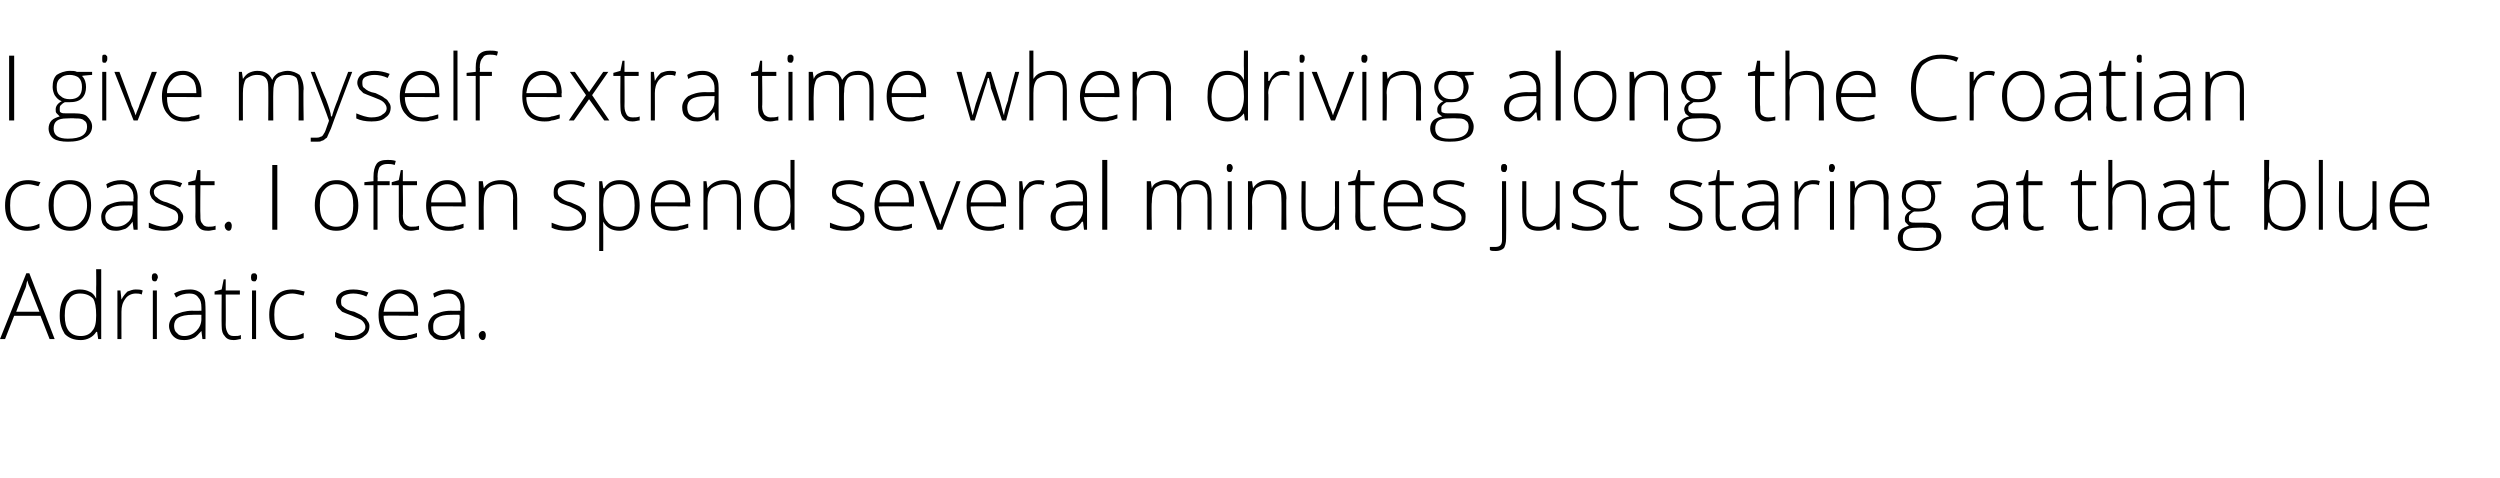
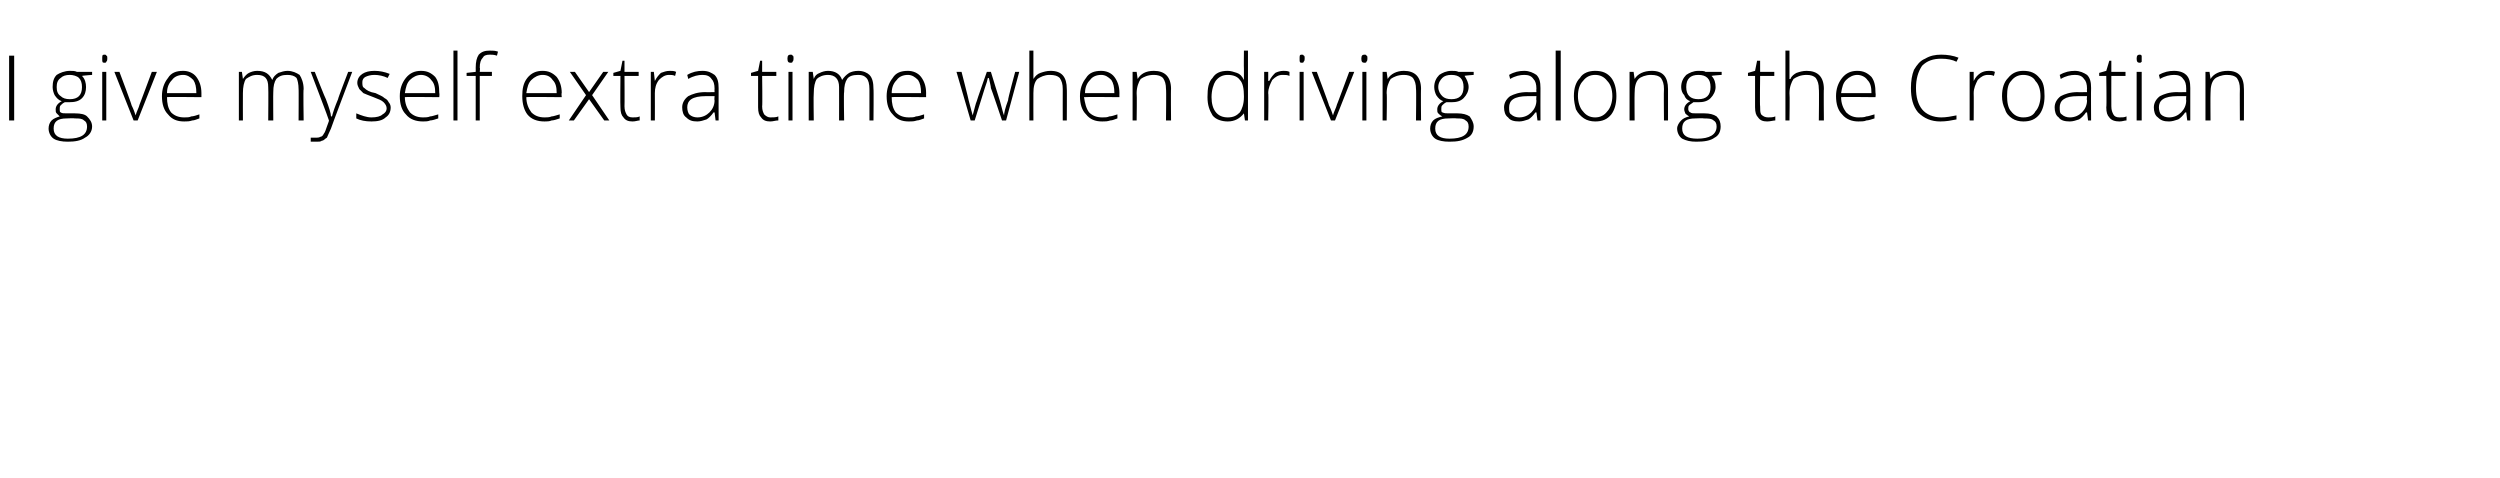
<svg xmlns="http://www.w3.org/2000/svg" version="1.1" width="247px" height="47.2px" viewBox="0 -5 247 47.2" style="top:-5px">
  <desc>I give myself extra time when driving along the Croatian coast. I often spend several minutes just staring at that bl...</desc>
  <defs />
  <g id="Polygon17916">
-     <path d="M 4 26.2 L 1.4 26.2 L 0.5 28.5 L 0 28.5 L 2.6 22 L 2.9 22 L 5.4 28.5 L 4.9 28.5 L 4 26.2 Z M 1.6 25.8 L 3.9 25.8 C 3.9 25.8 2.98 23.5 3 23.5 C 2.9 23.3 2.8 23.1 2.7 22.7 C 2.6 23 2.6 23.3 2.5 23.5 C 2.46 23.51 1.6 25.8 1.6 25.8 Z M 7.9 23.6 C 8.3 23.6 8.6 23.7 8.8 23.8 C 9.1 23.9 9.3 24.1 9.5 24.5 C 9.5 24.5 9.5 24.5 9.5 24.5 C 9.5 24.1 9.5 23.7 9.5 23.4 C 9.52 23.37 9.5 21.6 9.5 21.6 L 10 21.6 L 10 28.5 L 9.7 28.5 L 9.6 27.8 C 9.6 27.8 9.52 27.76 9.5 27.8 C 9.2 28.3 8.6 28.6 8 28.6 C 7.3 28.6 6.8 28.4 6.4 28 C 6.1 27.5 5.9 27 5.9 26.2 C 5.9 25.3 6.1 24.7 6.4 24.3 C 6.8 23.8 7.3 23.6 7.9 23.6 Z M 7.9 24 C 7.4 24 7 24.2 6.8 24.6 C 6.5 24.9 6.4 25.5 6.4 26.2 C 6.4 27.5 6.9 28.2 8 28.2 C 8.5 28.2 8.9 28 9.1 27.7 C 9.4 27.4 9.5 26.9 9.5 26.2 C 9.5 26.2 9.5 26.1 9.5 26.1 C 9.5 25.4 9.4 24.8 9.2 24.5 C 8.9 24.2 8.5 24 7.9 24 Z M 13.4 23.6 C 13.6 23.6 13.9 23.6 14.1 23.7 C 14.1 23.7 14 24.1 14 24.1 C 13.8 24 13.6 24 13.4 24 C 13 24 12.6 24.2 12.4 24.5 C 12.1 24.9 12 25.3 12 25.8 C 11.99 25.85 12 28.5 12 28.5 L 11.6 28.5 L 11.6 23.7 L 11.9 23.7 L 12 24.6 C 12 24.6 12 24.57 12 24.6 C 12.2 24.2 12.4 24 12.6 23.8 C 12.9 23.7 13.1 23.6 13.4 23.6 Z M 15.5 28.5 L 15.1 28.5 L 15.1 23.7 L 15.5 23.7 L 15.5 28.5 Z M 15.3 22.8 C 15.1 22.8 15 22.7 15 22.4 C 15 22.1 15.1 22 15.3 22 C 15.4 22 15.4 22 15.5 22.1 C 15.5 22.1 15.6 22.2 15.6 22.4 C 15.6 22.5 15.5 22.6 15.5 22.7 C 15.4 22.8 15.4 22.8 15.3 22.8 C 15.3 22.8 15.3 22.8 15.3 22.8 Z M 20 28.5 L 19.9 27.7 C 19.9 27.7 19.85 27.73 19.9 27.7 C 19.6 28 19.4 28.3 19.1 28.4 C 18.9 28.5 18.6 28.6 18.2 28.6 C 17.7 28.6 17.4 28.5 17.1 28.2 C 16.9 28 16.7 27.6 16.7 27.2 C 16.7 26.8 16.9 26.4 17.3 26.1 C 17.7 25.9 18.3 25.7 19 25.7 C 18.99 25.72 19.9 25.7 19.9 25.7 C 19.9 25.7 19.9 25.38 19.9 25.4 C 19.9 24.9 19.8 24.6 19.6 24.4 C 19.4 24.1 19.1 24 18.7 24 C 18.3 24 17.8 24.1 17.4 24.4 C 17.4 24.4 17.2 24 17.2 24 C 17.7 23.7 18.2 23.6 18.8 23.6 C 19.3 23.6 19.7 23.8 19.9 24 C 20.2 24.3 20.3 24.7 20.3 25.3 C 20.32 25.31 20.3 28.5 20.3 28.5 L 20 28.5 Z M 18.2 28.2 C 18.7 28.2 19.1 28 19.4 27.7 C 19.7 27.4 19.9 27 19.9 26.5 C 19.89 26.53 19.9 26.1 19.9 26.1 C 19.9 26.1 19.05 26.09 19.1 26.1 C 18.4 26.1 17.9 26.2 17.6 26.4 C 17.3 26.6 17.2 26.9 17.2 27.2 C 17.2 27.5 17.3 27.8 17.5 27.9 C 17.6 28.1 17.9 28.2 18.2 28.2 Z M 23.1 28.2 C 23.4 28.2 23.6 28.2 23.8 28.1 C 23.8 28.1 23.8 28.5 23.8 28.5 C 23.6 28.5 23.4 28.6 23.1 28.6 C 22.7 28.6 22.4 28.5 22.2 28.2 C 22 28 21.9 27.7 21.9 27.2 C 21.88 27.17 21.9 24.1 21.9 24.1 L 21.2 24.1 L 21.2 23.8 L 21.9 23.6 L 22.1 22.6 L 22.3 22.6 L 22.3 23.7 L 23.7 23.7 L 23.7 24.1 L 22.3 24.1 C 22.3 24.1 22.32 27.11 22.3 27.1 C 22.3 27.5 22.4 27.7 22.5 27.9 C 22.6 28.1 22.8 28.2 23.1 28.2 Z M 25.3 28.5 L 24.9 28.5 L 24.9 23.7 L 25.3 23.7 L 25.3 28.5 Z M 25.1 22.8 C 24.9 22.8 24.8 22.7 24.8 22.4 C 24.8 22.1 24.9 22 25.1 22 C 25.2 22 25.3 22 25.3 22.1 C 25.4 22.1 25.4 22.2 25.4 22.4 C 25.4 22.5 25.4 22.6 25.3 22.7 C 25.3 22.8 25.2 22.8 25.1 22.8 C 25.1 22.8 25.1 22.8 25.1 22.8 Z M 30 28.4 C 29.7 28.5 29.3 28.6 28.8 28.6 C 28.1 28.6 27.6 28.4 27.2 27.9 C 26.8 27.5 26.6 26.9 26.6 26.1 C 26.6 25.3 26.8 24.7 27.2 24.3 C 27.6 23.8 28.2 23.6 28.9 23.6 C 29.3 23.6 29.7 23.7 30.1 23.8 C 30.1 23.8 30 24.2 30 24.2 C 29.5 24.1 29.2 24 28.9 24 C 28.3 24 27.8 24.2 27.5 24.6 C 27.2 24.9 27.1 25.4 27.1 26.1 C 27.1 26.8 27.2 27.3 27.5 27.6 C 27.8 28 28.3 28.2 28.8 28.2 C 29.2 28.2 29.6 28.1 30 27.9 C 30.02 27.95 30 28.4 30 28.4 C 30 28.4 30.02 28.35 30 28.4 Z M 36.5 27.2 C 36.5 27.7 36.3 28 36 28.2 C 35.7 28.5 35.2 28.6 34.6 28.6 C 34 28.6 33.5 28.5 33.1 28.3 C 33.1 28.3 33.1 27.8 33.1 27.8 C 33.6 28 34.1 28.2 34.6 28.2 C 35.1 28.2 35.4 28.1 35.7 27.9 C 35.9 27.8 36.1 27.6 36.1 27.3 C 36.1 27.1 36 26.9 35.8 26.7 C 35.6 26.5 35.2 26.4 34.8 26.2 C 34.3 26 34 25.9 33.8 25.8 C 33.6 25.6 33.5 25.5 33.4 25.4 C 33.3 25.2 33.2 25 33.2 24.8 C 33.2 24.4 33.4 24.1 33.7 23.9 C 34 23.7 34.4 23.6 34.9 23.6 C 35.4 23.6 35.9 23.7 36.4 23.9 C 36.4 23.9 36.2 24.3 36.2 24.3 C 35.8 24.1 35.3 24 34.9 24 C 34.5 24 34.2 24.1 34 24.2 C 33.8 24.3 33.7 24.5 33.7 24.7 C 33.7 25 33.7 25.2 33.9 25.3 C 34.1 25.5 34.4 25.7 35 25.8 C 35.4 26 35.7 26.1 35.9 26.3 C 36.1 26.4 36.2 26.5 36.3 26.7 C 36.4 26.8 36.5 27 36.5 27.2 Z M 39.6 28.6 C 39 28.6 38.4 28.4 38 27.9 C 37.6 27.5 37.4 26.9 37.4 26.1 C 37.4 25.4 37.6 24.8 38 24.3 C 38.4 23.8 38.9 23.6 39.5 23.6 C 40.1 23.6 40.5 23.8 40.9 24.2 C 41.2 24.6 41.3 25.1 41.3 25.8 C 41.34 25.81 41.3 26.2 41.3 26.2 C 41.3 26.2 37.9 26.16 37.9 26.2 C 37.9 26.8 38.1 27.3 38.4 27.7 C 38.7 28 39.1 28.2 39.6 28.2 C 39.9 28.2 40.2 28.2 40.4 28.1 C 40.6 28.1 40.8 28 41.2 27.9 C 41.2 27.9 41.2 28.3 41.2 28.3 C 40.9 28.4 40.6 28.5 40.4 28.5 C 40.2 28.6 39.9 28.6 39.6 28.6 Z M 39.5 24 C 39.1 24 38.7 24.2 38.4 24.5 C 38.1 24.8 38 25.2 37.9 25.8 C 37.9 25.8 40.9 25.8 40.9 25.8 C 40.9 25.2 40.8 24.8 40.5 24.5 C 40.3 24.2 39.9 24 39.5 24 Z M 45.6 28.5 L 45.4 27.7 C 45.4 27.7 45.41 27.73 45.4 27.7 C 45.2 28 44.9 28.3 44.7 28.4 C 44.4 28.5 44.1 28.6 43.8 28.6 C 43.3 28.6 42.9 28.5 42.7 28.2 C 42.4 28 42.3 27.6 42.3 27.2 C 42.3 26.8 42.5 26.4 42.9 26.1 C 43.3 25.9 43.8 25.7 44.6 25.7 C 44.56 25.72 45.5 25.7 45.5 25.7 C 45.5 25.7 45.47 25.38 45.5 25.4 C 45.5 24.9 45.4 24.6 45.2 24.4 C 45 24.1 44.7 24 44.3 24 C 43.9 24 43.4 24.1 42.9 24.4 C 42.9 24.4 42.8 24 42.8 24 C 43.3 23.7 43.8 23.6 44.3 23.6 C 44.8 23.6 45.2 23.8 45.5 24 C 45.7 24.3 45.9 24.7 45.9 25.3 C 45.88 25.31 45.9 28.5 45.9 28.5 L 45.6 28.5 Z M 43.8 28.2 C 44.3 28.2 44.7 28 45 27.7 C 45.3 27.4 45.4 27 45.4 26.5 C 45.45 26.53 45.4 26.1 45.4 26.1 C 45.4 26.1 44.61 26.09 44.6 26.1 C 43.9 26.1 43.5 26.2 43.2 26.4 C 42.9 26.6 42.8 26.9 42.8 27.2 C 42.8 27.5 42.8 27.8 43 27.9 C 43.2 28.1 43.5 28.2 43.8 28.2 Z M 47.7 28.6 C 47.5 28.6 47.3 28.4 47.3 28.1 C 47.3 27.9 47.5 27.7 47.7 27.7 C 47.9 27.7 48 27.9 48 28.1 C 48 28.4 47.9 28.6 47.7 28.6 C 47.7 28.6 47.7 28.6 47.7 28.6 Z " stroke="none" fill="#000" />
-   </g>
+     </g>
  <g id="Polygon17915">
-     <path d="M 3.9 17.5 C 3.6 17.7 3.2 17.8 2.7 17.8 C 2 17.8 1.5 17.6 1.1 17.1 C 0.7 16.7 0.5 16.1 0.5 15.3 C 0.5 14.5 0.7 13.9 1.1 13.5 C 1.5 13 2.1 12.8 2.8 12.8 C 3.2 12.8 3.6 12.9 4 13 C 4 13 3.8 13.4 3.8 13.4 C 3.4 13.3 3.1 13.2 2.8 13.2 C 2.2 13.2 1.7 13.4 1.4 13.8 C 1.1 14.1 1 14.6 1 15.3 C 1 16 1.1 16.5 1.4 16.8 C 1.7 17.2 2.2 17.4 2.7 17.4 C 3.1 17.4 3.5 17.3 3.9 17.1 C 3.91 17.15 3.9 17.5 3.9 17.5 C 3.9 17.5 3.91 17.55 3.9 17.5 Z M 9 15.3 C 9 16.1 8.8 16.7 8.5 17.1 C 8.1 17.6 7.6 17.8 6.9 17.8 C 6.5 17.8 6.1 17.7 5.8 17.5 C 5.5 17.3 5.2 17 5.1 16.6 C 4.9 16.2 4.8 15.8 4.8 15.3 C 4.8 14.5 5 13.9 5.4 13.5 C 5.7 13 6.3 12.8 6.9 12.8 C 7.6 12.8 8.1 13 8.5 13.5 C 8.8 13.9 9 14.5 9 15.3 Z M 5.3 15.3 C 5.3 15.9 5.4 16.5 5.7 16.8 C 6 17.2 6.4 17.4 6.9 17.4 C 7.4 17.4 7.8 17.2 8.1 16.8 C 8.4 16.5 8.6 15.9 8.6 15.3 C 8.6 14.6 8.4 14.1 8.1 13.8 C 7.8 13.4 7.4 13.2 6.9 13.2 C 6.4 13.2 6 13.4 5.7 13.8 C 5.4 14.1 5.3 14.6 5.3 15.3 Z M 13.2 17.7 L 13.1 16.9 C 13.1 16.9 13.1 16.93 13.1 16.9 C 12.9 17.2 12.6 17.5 12.4 17.6 C 12.1 17.7 11.8 17.8 11.5 17.8 C 11 17.8 10.6 17.7 10.4 17.4 C 10.1 17.2 10 16.8 10 16.4 C 10 16 10.2 15.6 10.6 15.3 C 11 15.1 11.5 14.9 12.2 14.9 C 12.25 14.92 13.2 14.9 13.2 14.9 C 13.2 14.9 13.16 14.58 13.2 14.6 C 13.2 14.1 13.1 13.8 12.9 13.6 C 12.7 13.3 12.4 13.2 12 13.2 C 11.5 13.2 11.1 13.3 10.6 13.6 C 10.6 13.6 10.5 13.2 10.5 13.2 C 11 12.9 11.5 12.8 12 12.8 C 12.5 12.8 12.9 13 13.2 13.2 C 13.4 13.5 13.6 13.9 13.6 14.5 C 13.57 14.51 13.6 17.7 13.6 17.7 L 13.2 17.7 Z M 11.5 17.4 C 12 17.4 12.4 17.2 12.7 16.9 C 13 16.6 13.1 16.2 13.1 15.7 C 13.14 15.73 13.1 15.3 13.1 15.3 C 13.1 15.3 12.3 15.29 12.3 15.3 C 11.6 15.3 11.2 15.4 10.9 15.6 C 10.6 15.8 10.4 16.1 10.4 16.4 C 10.4 16.7 10.5 17 10.7 17.1 C 10.9 17.3 11.2 17.4 11.5 17.4 Z M 18.1 16.4 C 18.1 16.9 17.9 17.2 17.6 17.4 C 17.3 17.7 16.8 17.8 16.2 17.8 C 15.6 17.8 15.1 17.7 14.7 17.5 C 14.7 17.5 14.7 17 14.7 17 C 15.2 17.2 15.7 17.4 16.2 17.4 C 16.7 17.4 17 17.3 17.3 17.1 C 17.5 17 17.6 16.8 17.6 16.5 C 17.6 16.3 17.6 16.1 17.4 15.9 C 17.2 15.7 16.8 15.6 16.4 15.4 C 15.9 15.2 15.6 15.1 15.4 15 C 15.2 14.8 15.1 14.7 15 14.6 C 14.9 14.4 14.8 14.2 14.8 14 C 14.8 13.6 15 13.3 15.3 13.1 C 15.6 12.9 16 12.8 16.5 12.8 C 17 12.8 17.5 12.9 18 13.1 C 18 13.1 17.8 13.5 17.8 13.5 C 17.4 13.3 16.9 13.2 16.5 13.2 C 16.1 13.2 15.8 13.3 15.6 13.4 C 15.4 13.5 15.2 13.7 15.2 13.9 C 15.2 14.2 15.3 14.4 15.5 14.5 C 15.7 14.7 16 14.9 16.5 15 C 17 15.2 17.3 15.3 17.5 15.5 C 17.7 15.6 17.8 15.7 17.9 15.9 C 18 16 18.1 16.2 18.1 16.4 Z M 20.6 17.4 C 20.8 17.4 21.1 17.4 21.3 17.3 C 21.3 17.3 21.3 17.7 21.3 17.7 C 21.1 17.7 20.8 17.8 20.6 17.8 C 20.1 17.8 19.8 17.7 19.6 17.4 C 19.4 17.2 19.3 16.9 19.3 16.4 C 19.33 16.37 19.3 13.3 19.3 13.3 L 18.6 13.3 L 18.6 13 L 19.3 12.8 L 19.5 11.8 L 19.8 11.8 L 19.8 12.9 L 21.2 12.9 L 21.2 13.3 L 19.8 13.3 C 19.8 13.3 19.77 16.31 19.8 16.3 C 19.8 16.7 19.8 16.9 20 17.1 C 20.1 17.3 20.3 17.4 20.6 17.4 Z M 22.6 17.8 C 22.4 17.8 22.2 17.6 22.2 17.3 C 22.2 17.1 22.4 16.9 22.6 16.9 C 22.8 16.9 22.9 17.1 22.9 17.3 C 22.9 17.6 22.8 17.8 22.6 17.8 C 22.6 17.8 22.6 17.8 22.6 17.8 Z M 26.9 17.7 L 26.9 11.3 L 27.4 11.3 L 27.4 17.7 L 26.9 17.7 Z M 35.4 15.3 C 35.4 16.1 35.2 16.7 34.8 17.1 C 34.4 17.6 33.9 17.8 33.2 17.8 C 32.8 17.8 32.4 17.7 32.1 17.5 C 31.8 17.3 31.6 17 31.4 16.6 C 31.2 16.2 31.1 15.8 31.1 15.3 C 31.1 14.5 31.3 13.9 31.7 13.5 C 32.1 13 32.6 12.8 33.3 12.8 C 33.9 12.8 34.4 13 34.8 13.5 C 35.2 13.9 35.4 14.5 35.4 15.3 Z M 31.6 15.3 C 31.6 15.9 31.7 16.5 32 16.8 C 32.3 17.2 32.7 17.4 33.2 17.4 C 33.8 17.4 34.2 17.2 34.5 16.8 C 34.8 16.5 34.9 15.9 34.9 15.3 C 34.9 14.6 34.8 14.1 34.5 13.8 C 34.2 13.4 33.8 13.2 33.2 13.2 C 32.7 13.2 32.3 13.4 32 13.8 C 31.7 14.1 31.6 14.6 31.6 15.3 Z M 38.5 13.3 L 37.3 13.3 L 37.3 17.7 L 36.9 17.7 L 36.9 13.3 L 36 13.3 L 36 13 L 36.9 12.9 C 36.9 12.9 36.9 12.5 36.9 12.5 C 36.9 11.9 37 11.5 37.2 11.2 C 37.4 10.9 37.8 10.8 38.3 10.8 C 38.5 10.8 38.8 10.8 39.1 10.9 C 39.1 10.9 39 11.3 39 11.3 C 38.7 11.2 38.5 11.2 38.3 11.2 C 37.9 11.2 37.7 11.3 37.5 11.5 C 37.4 11.7 37.3 12 37.3 12.5 C 37.33 12.47 37.3 12.9 37.3 12.9 L 38.5 12.9 L 38.5 13.3 Z M 40.6 17.4 C 40.9 17.4 41.2 17.4 41.4 17.3 C 41.4 17.3 41.4 17.7 41.4 17.7 C 41.2 17.7 40.9 17.8 40.6 17.8 C 40.2 17.8 39.9 17.7 39.7 17.4 C 39.5 17.2 39.4 16.9 39.4 16.4 C 39.4 16.37 39.4 13.3 39.4 13.3 L 38.7 13.3 L 38.7 13 L 39.4 12.8 L 39.6 11.8 L 39.8 11.8 L 39.8 12.9 L 41.2 12.9 L 41.2 13.3 L 39.8 13.3 C 39.8 13.3 39.84 16.31 39.8 16.3 C 39.8 16.7 39.9 16.9 40 17.1 C 40.2 17.3 40.4 17.4 40.6 17.4 Z M 44.3 17.8 C 43.6 17.8 43.1 17.6 42.7 17.1 C 42.3 16.7 42.1 16.1 42.1 15.3 C 42.1 14.6 42.3 14 42.7 13.5 C 43.1 13 43.6 12.8 44.2 12.8 C 44.8 12.8 45.2 13 45.5 13.4 C 45.9 13.8 46 14.3 46 15 C 46.02 15.01 46 15.4 46 15.4 C 46 15.4 42.57 15.36 42.6 15.4 C 42.6 16 42.7 16.5 43 16.9 C 43.3 17.2 43.8 17.4 44.3 17.4 C 44.6 17.4 44.8 17.4 45 17.3 C 45.2 17.3 45.5 17.2 45.8 17.1 C 45.8 17.1 45.8 17.5 45.8 17.5 C 45.6 17.6 45.3 17.7 45.1 17.7 C 44.9 17.8 44.6 17.8 44.3 17.8 Z M 44.2 13.2 C 43.7 13.2 43.4 13.4 43.1 13.7 C 42.8 14 42.6 14.4 42.6 15 C 42.6 15 45.6 15 45.6 15 C 45.6 14.4 45.4 14 45.2 13.7 C 45 13.4 44.6 13.2 44.2 13.2 Z M 50.7 17.7 C 50.7 17.7 50.66 14.59 50.7 14.6 C 50.7 14.1 50.6 13.8 50.4 13.5 C 50.2 13.3 49.8 13.2 49.4 13.2 C 48.8 13.2 48.4 13.4 48.2 13.6 C 47.9 13.9 47.8 14.4 47.8 15 C 47.77 15.05 47.8 17.7 47.8 17.7 L 47.3 17.7 L 47.3 12.9 L 47.7 12.9 L 47.8 13.6 C 47.8 13.6 47.81 13.56 47.8 13.6 C 48.1 13.1 48.7 12.8 49.5 12.8 C 50.6 12.8 51.1 13.4 51.1 14.6 C 51.1 14.56 51.1 17.7 51.1 17.7 L 50.7 17.7 Z M 57.9 16.4 C 57.9 16.9 57.8 17.2 57.5 17.4 C 57.1 17.7 56.7 17.8 56.1 17.8 C 55.4 17.8 54.9 17.7 54.5 17.5 C 54.5 17.5 54.5 17 54.5 17 C 55 17.2 55.5 17.4 56.1 17.4 C 56.5 17.4 56.9 17.3 57.1 17.1 C 57.4 17 57.5 16.8 57.5 16.5 C 57.5 16.3 57.4 16.1 57.2 15.9 C 57 15.7 56.7 15.6 56.3 15.4 C 55.8 15.2 55.4 15.1 55.3 15 C 55.1 14.8 54.9 14.7 54.8 14.6 C 54.7 14.4 54.7 14.2 54.7 14 C 54.7 13.6 54.8 13.3 55.1 13.1 C 55.4 12.9 55.8 12.8 56.4 12.8 C 56.9 12.8 57.4 12.9 57.8 13.1 C 57.8 13.1 57.7 13.5 57.7 13.5 C 57.2 13.3 56.8 13.2 56.4 13.2 C 56 13.2 55.7 13.3 55.5 13.4 C 55.2 13.5 55.1 13.7 55.1 13.9 C 55.1 14.2 55.2 14.4 55.4 14.5 C 55.6 14.7 55.9 14.9 56.4 15 C 56.8 15.2 57.2 15.3 57.4 15.5 C 57.5 15.6 57.7 15.7 57.8 15.9 C 57.9 16 57.9 16.2 57.9 16.4 Z M 61.2 17.8 C 60.5 17.8 59.9 17.5 59.6 16.9 C 59.61 16.95 59.6 16.9 59.6 16.9 C 59.6 16.9 59.59 17.32 59.6 17.3 C 59.6 17.5 59.6 17.8 59.6 18 C 59.61 18.03 59.6 19.8 59.6 19.8 L 59.2 19.8 L 59.2 12.9 L 59.5 12.9 L 59.6 13.6 C 59.6 13.6 59.65 13.59 59.7 13.6 C 60 13.1 60.5 12.8 61.2 12.8 C 61.9 12.8 62.4 13 62.7 13.5 C 63 13.9 63.2 14.5 63.2 15.3 C 63.2 16.1 63 16.7 62.7 17.1 C 62.3 17.6 61.8 17.8 61.2 17.8 Z M 61.2 17.4 C 61.7 17.4 62.1 17.2 62.3 16.8 C 62.6 16.5 62.7 16 62.7 15.3 C 62.7 13.9 62.2 13.2 61.2 13.2 C 60.7 13.2 60.3 13.4 60 13.7 C 59.7 14 59.6 14.5 59.6 15.2 C 59.6 15.2 59.6 15.3 59.6 15.3 C 59.6 16.1 59.7 16.6 60 16.9 C 60.2 17.2 60.6 17.4 61.2 17.4 Z M 66.5 17.8 C 65.8 17.8 65.2 17.6 64.8 17.1 C 64.4 16.7 64.3 16.1 64.3 15.3 C 64.3 14.6 64.4 14 64.8 13.5 C 65.2 13 65.7 12.8 66.3 12.8 C 66.9 12.8 67.3 13 67.7 13.4 C 68 13.8 68.2 14.3 68.2 15 C 68.15 15.01 68.2 15.4 68.2 15.4 C 68.2 15.4 64.71 15.36 64.7 15.4 C 64.7 16 64.9 16.5 65.2 16.9 C 65.5 17.2 65.9 17.4 66.5 17.4 C 66.7 17.4 67 17.4 67.2 17.3 C 67.4 17.3 67.6 17.2 68 17.1 C 68 17.1 68 17.5 68 17.5 C 67.7 17.6 67.4 17.7 67.2 17.7 C 67 17.8 66.7 17.8 66.5 17.8 Z M 66.3 13.2 C 65.9 13.2 65.5 13.4 65.2 13.7 C 64.9 14 64.8 14.4 64.7 15 C 64.7 15 67.7 15 67.7 15 C 67.7 14.4 67.6 14 67.3 13.7 C 67.1 13.4 66.8 13.2 66.3 13.2 Z M 72.8 17.7 C 72.8 17.7 72.8 14.59 72.8 14.6 C 72.8 14.1 72.7 13.8 72.5 13.5 C 72.3 13.3 72 13.2 71.6 13.2 C 71 13.2 70.6 13.4 70.3 13.6 C 70 13.9 69.9 14.4 69.9 15 C 69.9 15.05 69.9 17.7 69.9 17.7 L 69.5 17.7 L 69.5 12.9 L 69.8 12.9 L 69.9 13.6 C 69.9 13.6 69.95 13.56 69.9 13.6 C 70.3 13.1 70.8 12.8 71.6 12.8 C 72.7 12.8 73.2 13.4 73.2 14.6 C 73.23 14.56 73.2 17.7 73.2 17.7 L 72.8 17.7 Z M 76.5 12.8 C 76.9 12.8 77.2 12.9 77.4 13 C 77.7 13.1 77.9 13.3 78.1 13.7 C 78.1 13.7 78.1 13.7 78.1 13.7 C 78.1 13.3 78.1 12.9 78.1 12.6 C 78.1 12.57 78.1 10.8 78.1 10.8 L 78.5 10.8 L 78.5 17.7 L 78.2 17.7 L 78.1 17 C 78.1 17 78.1 16.96 78.1 17 C 77.7 17.5 77.2 17.8 76.5 17.8 C 75.9 17.8 75.4 17.6 75 17.2 C 74.7 16.7 74.5 16.2 74.5 15.4 C 74.5 14.5 74.7 13.9 75 13.5 C 75.4 13 75.9 12.8 76.5 12.8 Z M 76.5 13.2 C 76 13.2 75.6 13.4 75.4 13.8 C 75.1 14.1 75 14.7 75 15.4 C 75 16.7 75.5 17.4 76.5 17.4 C 77.1 17.4 77.5 17.2 77.7 16.9 C 78 16.6 78.1 16.1 78.1 15.4 C 78.1 15.4 78.1 15.3 78.1 15.3 C 78.1 14.6 78 14 77.7 13.7 C 77.5 13.4 77.1 13.2 76.5 13.2 Z M 85.4 16.4 C 85.4 16.9 85.3 17.2 84.9 17.4 C 84.6 17.7 84.2 17.8 83.6 17.8 C 82.9 17.8 82.4 17.7 82 17.5 C 82 17.5 82 17 82 17 C 82.5 17.2 83 17.4 83.6 17.4 C 84 17.4 84.4 17.3 84.6 17.1 C 84.9 17 85 16.8 85 16.5 C 85 16.3 84.9 16.1 84.7 15.9 C 84.5 15.7 84.2 15.6 83.8 15.4 C 83.3 15.2 82.9 15.1 82.7 15 C 82.6 14.8 82.4 14.7 82.3 14.6 C 82.2 14.4 82.2 14.2 82.2 14 C 82.2 13.6 82.3 13.3 82.6 13.1 C 82.9 12.9 83.3 12.8 83.9 12.8 C 84.4 12.8 84.9 12.9 85.3 13.1 C 85.3 13.1 85.2 13.5 85.2 13.5 C 84.7 13.3 84.3 13.2 83.9 13.2 C 83.5 13.2 83.2 13.3 82.9 13.4 C 82.7 13.5 82.6 13.7 82.6 13.9 C 82.6 14.2 82.7 14.4 82.9 14.5 C 83 14.7 83.4 14.9 83.9 15 C 84.3 15.2 84.6 15.3 84.8 15.5 C 85 15.6 85.2 15.7 85.3 15.9 C 85.4 16 85.4 16.2 85.4 16.4 Z M 88.6 17.8 C 87.9 17.8 87.4 17.6 87 17.1 C 86.6 16.7 86.4 16.1 86.4 15.3 C 86.4 14.6 86.6 14 87 13.5 C 87.3 13 87.8 12.8 88.5 12.8 C 89 12.8 89.5 13 89.8 13.4 C 90.1 13.8 90.3 14.3 90.3 15 C 90.29 15.01 90.3 15.4 90.3 15.4 C 90.3 15.4 86.84 15.36 86.8 15.4 C 86.9 16 87 16.5 87.3 16.9 C 87.6 17.2 88 17.4 88.6 17.4 C 88.9 17.4 89.1 17.4 89.3 17.3 C 89.5 17.3 89.8 17.2 90.1 17.1 C 90.1 17.1 90.1 17.5 90.1 17.5 C 89.8 17.6 89.6 17.7 89.3 17.7 C 89.1 17.8 88.9 17.8 88.6 17.8 Z M 88.5 13.2 C 88 13.2 87.6 13.4 87.4 13.7 C 87.1 14 86.9 14.4 86.9 15 C 86.9 15 89.8 15 89.8 15 C 89.8 14.4 89.7 14 89.5 13.7 C 89.2 13.4 88.9 13.2 88.5 13.2 Z M 92.6 17.7 L 90.8 12.9 L 91.3 12.9 C 91.3 12.9 92.49 16.16 92.5 16.2 C 92.7 16.6 92.8 16.9 92.9 17.2 C 92.9 17.2 92.9 17.2 92.9 17.2 C 93 16.8 93.1 16.5 93.3 16.1 C 93.25 16.15 94.5 12.9 94.5 12.9 L 94.9 12.9 L 93.1 17.7 L 92.6 17.7 Z M 97.7 17.8 C 97 17.8 96.4 17.6 96 17.1 C 95.7 16.7 95.5 16.1 95.5 15.3 C 95.5 14.6 95.6 14 96 13.5 C 96.4 13 96.9 12.8 97.5 12.8 C 98.1 12.8 98.5 13 98.9 13.4 C 99.2 13.8 99.4 14.3 99.4 15 C 99.36 15.01 99.4 15.4 99.4 15.4 C 99.4 15.4 95.92 15.36 95.9 15.4 C 95.9 16 96.1 16.5 96.4 16.9 C 96.7 17.2 97.1 17.4 97.7 17.4 C 97.9 17.4 98.2 17.4 98.4 17.3 C 98.6 17.3 98.9 17.2 99.2 17.1 C 99.2 17.1 99.2 17.5 99.2 17.5 C 98.9 17.6 98.6 17.7 98.4 17.7 C 98.2 17.8 97.9 17.8 97.7 17.8 Z M 97.5 13.2 C 97.1 13.2 96.7 13.4 96.4 13.7 C 96.2 14 96 14.4 95.9 15 C 95.9 15 98.9 15 98.9 15 C 98.9 14.4 98.8 14 98.5 13.7 C 98.3 13.4 98 13.2 97.5 13.2 Z M 102.6 12.8 C 102.8 12.8 103 12.8 103.2 12.9 C 103.2 12.9 103.1 13.3 103.1 13.3 C 102.9 13.2 102.7 13.2 102.5 13.2 C 102.1 13.2 101.8 13.4 101.5 13.7 C 101.2 14.1 101.1 14.5 101.1 15 C 101.11 15.05 101.1 17.7 101.1 17.7 L 100.7 17.7 L 100.7 12.9 L 101 12.9 L 101.1 13.8 C 101.1 13.8 101.12 13.77 101.1 13.8 C 101.3 13.4 101.5 13.2 101.7 13 C 102 12.9 102.2 12.8 102.6 12.8 Z M 107.1 17.7 L 107 16.9 C 107 16.9 106.93 16.93 106.9 16.9 C 106.7 17.2 106.4 17.5 106.2 17.6 C 105.9 17.7 105.6 17.8 105.3 17.8 C 104.8 17.8 104.5 17.7 104.2 17.4 C 103.9 17.2 103.8 16.8 103.8 16.4 C 103.8 16 104 15.6 104.4 15.3 C 104.8 15.1 105.3 14.9 106.1 14.9 C 106.08 14.92 107 14.9 107 14.9 C 107 14.9 106.98 14.58 107 14.6 C 107 14.1 106.9 13.8 106.7 13.6 C 106.5 13.3 106.2 13.2 105.8 13.2 C 105.4 13.2 104.9 13.3 104.4 13.6 C 104.4 13.6 104.3 13.2 104.3 13.2 C 104.8 12.9 105.3 12.8 105.8 12.8 C 106.4 12.8 106.7 13 107 13.2 C 107.3 13.5 107.4 13.9 107.4 14.5 C 107.4 14.51 107.4 17.7 107.4 17.7 L 107.1 17.7 Z M 105.3 17.4 C 105.8 17.4 106.2 17.2 106.5 16.9 C 106.8 16.6 107 16.2 107 15.7 C 106.97 15.73 107 15.3 107 15.3 C 107 15.3 106.13 15.29 106.1 15.3 C 105.5 15.3 105 15.4 104.7 15.6 C 104.4 15.8 104.3 16.1 104.3 16.4 C 104.3 16.7 104.4 17 104.5 17.1 C 104.7 17.3 105 17.4 105.3 17.4 Z M 109.4 17.7 L 108.9 17.7 L 108.9 10.8 L 109.4 10.8 L 109.4 17.7 Z M 119.3 17.7 C 119.3 17.7 119.29 14.55 119.3 14.6 C 119.3 14.1 119.2 13.7 119 13.5 C 118.8 13.3 118.6 13.2 118.2 13.2 C 117.7 13.2 117.3 13.3 117.1 13.6 C 116.9 13.9 116.7 14.3 116.7 14.9 C 116.74 14.89 116.7 17.7 116.7 17.7 L 116.3 17.7 C 116.3 17.7 116.3 14.42 116.3 14.4 C 116.3 13.6 115.9 13.2 115.2 13.2 C 114.7 13.2 114.3 13.4 114.1 13.6 C 113.9 13.9 113.8 14.4 113.8 15 C 113.75 15.05 113.8 17.7 113.8 17.7 L 113.3 17.7 L 113.3 12.9 L 113.7 12.9 L 113.8 13.6 C 113.8 13.6 113.8 13.56 113.8 13.6 C 113.9 13.3 114.1 13.1 114.4 13 C 114.6 12.9 114.9 12.8 115.2 12.8 C 115.9 12.8 116.4 13.1 116.6 13.7 C 116.6 13.7 116.6 13.7 116.6 13.7 C 116.8 13.4 117 13.2 117.3 13 C 117.5 12.9 117.8 12.8 118.2 12.8 C 118.7 12.8 119.1 13 119.3 13.2 C 119.6 13.5 119.7 14 119.7 14.6 C 119.72 14.56 119.7 17.7 119.7 17.7 L 119.3 17.7 Z M 121.7 17.7 L 121.3 17.7 L 121.3 12.9 L 121.7 12.9 L 121.7 17.7 Z M 121.5 12 C 121.3 12 121.2 11.9 121.2 11.6 C 121.2 11.3 121.3 11.2 121.5 11.2 C 121.6 11.2 121.6 11.2 121.7 11.3 C 121.7 11.3 121.8 11.4 121.8 11.6 C 121.8 11.7 121.7 11.8 121.7 11.9 C 121.6 12 121.6 12 121.5 12 C 121.5 12 121.5 12 121.5 12 Z M 126.6 17.7 C 126.6 17.7 126.63 14.59 126.6 14.6 C 126.6 14.1 126.5 13.8 126.3 13.5 C 126.1 13.3 125.8 13.2 125.4 13.2 C 124.8 13.2 124.4 13.4 124.1 13.6 C 123.9 13.9 123.7 14.4 123.7 15 C 123.73 15.05 123.7 17.7 123.7 17.7 L 123.3 17.7 L 123.3 12.9 L 123.7 12.9 L 123.8 13.6 C 123.8 13.6 123.78 13.56 123.8 13.6 C 124.1 13.1 124.6 12.8 125.4 12.8 C 126.5 12.8 127.1 13.4 127.1 14.6 C 127.06 14.56 127.1 17.7 127.1 17.7 L 126.6 17.7 Z M 129 12.9 C 129 12.9 128.98 16 129 16 C 129 16.5 129.1 16.8 129.3 17.1 C 129.5 17.3 129.8 17.4 130.2 17.4 C 130.8 17.4 131.2 17.2 131.5 16.9 C 131.8 16.7 131.9 16.2 131.9 15.5 C 131.88 15.55 131.9 12.9 131.9 12.9 L 132.3 12.9 L 132.3 17.7 L 131.9 17.7 L 131.9 17 C 131.9 17 131.84 17.03 131.8 17 C 131.5 17.5 131 17.8 130.2 17.8 C 129.1 17.8 128.6 17.2 128.6 16 C 128.55 16.03 128.6 12.9 128.6 12.9 L 129 12.9 Z M 135.2 17.4 C 135.5 17.4 135.7 17.4 135.9 17.3 C 135.9 17.3 135.9 17.7 135.9 17.7 C 135.7 17.7 135.4 17.8 135.2 17.8 C 134.7 17.8 134.4 17.7 134.2 17.4 C 134 17.2 133.9 16.9 133.9 16.4 C 133.93 16.37 133.9 13.3 133.9 13.3 L 133.2 13.3 L 133.2 13 L 133.9 12.8 L 134.2 11.8 L 134.4 11.8 L 134.4 12.9 L 135.8 12.9 L 135.8 13.3 L 134.4 13.3 C 134.4 13.3 134.38 16.31 134.4 16.3 C 134.4 16.7 134.4 16.9 134.6 17.1 C 134.7 17.3 134.9 17.4 135.2 17.4 Z M 138.9 17.8 C 138.2 17.8 137.6 17.6 137.2 17.1 C 136.8 16.7 136.7 16.1 136.7 15.3 C 136.7 14.6 136.8 14 137.2 13.5 C 137.6 13 138.1 12.8 138.7 12.8 C 139.3 12.8 139.7 13 140.1 13.4 C 140.4 13.8 140.6 14.3 140.6 15 C 140.55 15.01 140.6 15.4 140.6 15.4 C 140.6 15.4 137.11 15.36 137.1 15.4 C 137.1 16 137.3 16.5 137.6 16.9 C 137.9 17.2 138.3 17.4 138.9 17.4 C 139.1 17.4 139.4 17.4 139.6 17.3 C 139.8 17.3 140 17.2 140.4 17.1 C 140.4 17.1 140.4 17.5 140.4 17.5 C 140.1 17.6 139.8 17.7 139.6 17.7 C 139.4 17.8 139.1 17.8 138.9 17.8 Z M 138.7 13.2 C 138.3 13.2 137.9 13.4 137.6 13.7 C 137.3 14 137.2 14.4 137.1 15 C 137.1 15 140.1 15 140.1 15 C 140.1 14.4 140 14 139.7 13.7 C 139.5 13.4 139.2 13.2 138.7 13.2 Z M 144.8 16.4 C 144.8 16.9 144.7 17.2 144.3 17.4 C 144 17.7 143.6 17.8 143 17.8 C 142.3 17.8 141.8 17.7 141.4 17.5 C 141.4 17.5 141.4 17 141.4 17 C 141.9 17.2 142.4 17.4 143 17.4 C 143.4 17.4 143.8 17.3 144 17.1 C 144.3 17 144.4 16.8 144.4 16.5 C 144.4 16.3 144.3 16.1 144.1 15.9 C 143.9 15.7 143.6 15.6 143.1 15.4 C 142.7 15.2 142.3 15.1 142.1 15 C 141.9 14.8 141.8 14.7 141.7 14.6 C 141.6 14.4 141.6 14.2 141.6 14 C 141.6 13.6 141.7 13.3 142 13.1 C 142.3 12.9 142.7 12.8 143.3 12.8 C 143.8 12.8 144.3 12.9 144.7 13.1 C 144.7 13.1 144.6 13.5 144.6 13.5 C 144.1 13.3 143.7 13.2 143.3 13.2 C 142.9 13.2 142.6 13.3 142.3 13.4 C 142.1 13.5 142 13.7 142 13.9 C 142 14.2 142.1 14.4 142.3 14.5 C 142.4 14.7 142.8 14.9 143.3 15 C 143.7 15.2 144 15.3 144.2 15.5 C 144.4 15.6 144.6 15.7 144.7 15.9 C 144.8 16 144.8 16.2 144.8 16.4 Z M 147.8 19.8 C 147.5 19.8 147.3 19.8 147.2 19.7 C 147.2 19.7 147.2 19.4 147.2 19.4 C 147.4 19.4 147.6 19.4 147.7 19.4 C 148.2 19.4 148.4 19.2 148.4 18.7 C 148.4 18.67 148.4 12.9 148.4 12.9 L 148.8 12.9 C 148.8 12.9 148.83 18.61 148.8 18.6 C 148.8 19 148.7 19.3 148.6 19.5 C 148.4 19.7 148.1 19.8 147.8 19.8 Z M 148.6 12 C 148.4 12 148.3 11.9 148.3 11.6 C 148.3 11.3 148.4 11.2 148.6 11.2 C 148.7 11.2 148.8 11.2 148.8 11.3 C 148.9 11.3 148.9 11.4 148.9 11.6 C 148.9 11.7 148.9 11.8 148.8 11.9 C 148.8 12 148.7 12 148.6 12 C 148.6 12 148.6 12 148.6 12 Z M 150.8 12.9 C 150.8 12.9 150.81 16 150.8 16 C 150.8 16.5 150.9 16.8 151.1 17.1 C 151.3 17.3 151.6 17.4 152.1 17.4 C 152.6 17.4 153 17.2 153.3 16.9 C 153.6 16.7 153.7 16.2 153.7 15.5 C 153.71 15.55 153.7 12.9 153.7 12.9 L 154.1 12.9 L 154.1 17.7 L 153.8 17.7 L 153.7 17 C 153.7 17 153.67 17.03 153.7 17 C 153.4 17.5 152.8 17.8 152 17.8 C 150.9 17.8 150.4 17.2 150.4 16 C 150.38 16.03 150.4 12.9 150.4 12.9 L 150.8 12.9 Z M 158.7 16.4 C 158.7 16.9 158.5 17.2 158.2 17.4 C 157.9 17.7 157.4 17.8 156.8 17.8 C 156.2 17.8 155.7 17.7 155.3 17.5 C 155.3 17.5 155.3 17 155.3 17 C 155.8 17.2 156.3 17.4 156.8 17.4 C 157.3 17.4 157.7 17.3 157.9 17.1 C 158.2 17 158.3 16.8 158.3 16.5 C 158.3 16.3 158.2 16.1 158 15.9 C 157.8 15.7 157.5 15.6 157 15.4 C 156.5 15.2 156.2 15.1 156 15 C 155.8 14.8 155.7 14.7 155.6 14.6 C 155.5 14.4 155.4 14.2 155.4 14 C 155.4 13.6 155.6 13.3 155.9 13.1 C 156.2 12.9 156.6 12.8 157.1 12.8 C 157.7 12.8 158.1 12.9 158.6 13.1 C 158.6 13.1 158.4 13.5 158.4 13.5 C 158 13.3 157.5 13.2 157.1 13.2 C 156.7 13.2 156.4 13.3 156.2 13.4 C 156 13.5 155.9 13.7 155.9 13.9 C 155.9 14.2 156 14.4 156.1 14.5 C 156.3 14.7 156.7 14.9 157.2 15 C 157.6 15.2 157.9 15.3 158.1 15.5 C 158.3 15.6 158.5 15.7 158.6 15.9 C 158.7 16 158.7 16.2 158.7 16.4 Z M 161.2 17.4 C 161.5 17.4 161.7 17.4 161.9 17.3 C 161.9 17.3 161.9 17.7 161.9 17.7 C 161.7 17.7 161.5 17.8 161.2 17.8 C 160.8 17.8 160.5 17.7 160.3 17.4 C 160.1 17.2 160 16.9 160 16.4 C 159.95 16.37 160 13.3 160 13.3 L 159.2 13.3 L 159.2 13 L 160 12.8 L 160.2 11.8 L 160.4 11.8 L 160.4 12.9 L 161.8 12.9 L 161.8 13.3 L 160.4 13.3 C 160.4 13.3 160.4 16.31 160.4 16.3 C 160.4 16.7 160.5 16.9 160.6 17.1 C 160.7 17.3 160.9 17.4 161.2 17.4 Z M 168.2 16.4 C 168.2 16.9 168.1 17.2 167.8 17.4 C 167.4 17.7 167 17.8 166.4 17.8 C 165.7 17.8 165.2 17.7 164.9 17.5 C 164.9 17.5 164.9 17 164.9 17 C 165.3 17.2 165.8 17.4 166.4 17.4 C 166.8 17.4 167.2 17.3 167.5 17.1 C 167.7 17 167.8 16.8 167.8 16.5 C 167.8 16.3 167.7 16.1 167.5 15.9 C 167.3 15.7 167 15.6 166.6 15.4 C 166.1 15.2 165.8 15.1 165.6 15 C 165.4 14.8 165.2 14.7 165.1 14.6 C 165 14.4 165 14.2 165 14 C 165 13.6 165.1 13.3 165.4 13.1 C 165.7 12.9 166.1 12.8 166.7 12.8 C 167.2 12.8 167.7 12.9 168.2 13.1 C 168.2 13.1 168 13.5 168 13.5 C 167.5 13.3 167.1 13.2 166.7 13.2 C 166.3 13.2 166 13.3 165.8 13.4 C 165.5 13.5 165.4 13.7 165.4 13.9 C 165.4 14.2 165.5 14.4 165.7 14.5 C 165.9 14.7 166.2 14.9 166.7 15 C 167.2 15.2 167.5 15.3 167.7 15.5 C 167.9 15.6 168 15.7 168.1 15.9 C 168.2 16 168.2 16.2 168.2 16.4 Z M 170.7 17.4 C 171 17.4 171.3 17.4 171.5 17.3 C 171.5 17.3 171.5 17.7 171.5 17.7 C 171.3 17.7 171 17.8 170.7 17.8 C 170.3 17.8 170 17.7 169.8 17.4 C 169.6 17.2 169.5 16.9 169.5 16.4 C 169.5 16.37 169.5 13.3 169.5 13.3 L 168.8 13.3 L 168.8 13 L 169.5 12.8 L 169.7 11.8 L 169.9 11.8 L 169.9 12.9 L 171.3 12.9 L 171.3 13.3 L 169.9 13.3 C 169.9 13.3 169.94 16.31 169.9 16.3 C 169.9 16.7 170 16.9 170.1 17.1 C 170.3 17.3 170.5 17.4 170.7 17.4 Z M 175.4 17.7 L 175.3 16.9 C 175.3 16.9 175.25 16.93 175.2 16.9 C 175 17.2 174.8 17.5 174.5 17.6 C 174.3 17.7 174 17.8 173.6 17.8 C 173.1 17.8 172.8 17.7 172.5 17.4 C 172.3 17.2 172.1 16.8 172.1 16.4 C 172.1 16 172.3 15.6 172.7 15.3 C 173.1 15.1 173.7 14.9 174.4 14.9 C 174.39 14.92 175.3 14.9 175.3 14.9 C 175.3 14.9 175.3 14.58 175.3 14.6 C 175.3 14.1 175.2 13.8 175 13.6 C 174.8 13.3 174.5 13.2 174.1 13.2 C 173.7 13.2 173.2 13.3 172.8 13.6 C 172.8 13.6 172.6 13.2 172.6 13.2 C 173.1 12.9 173.6 12.8 174.2 12.8 C 174.7 12.8 175.1 13 175.3 13.2 C 175.6 13.5 175.7 13.9 175.7 14.5 C 175.72 14.51 175.7 17.7 175.7 17.7 L 175.4 17.7 Z M 173.6 17.4 C 174.1 17.4 174.5 17.2 174.8 16.9 C 175.1 16.6 175.3 16.2 175.3 15.7 C 175.28 15.73 175.3 15.3 175.3 15.3 C 175.3 15.3 174.45 15.29 174.4 15.3 C 173.8 15.3 173.3 15.4 173 15.6 C 172.7 15.8 172.6 16.1 172.6 16.4 C 172.6 16.7 172.7 17 172.9 17.1 C 173 17.3 173.3 17.4 173.6 17.4 Z M 179.1 12.8 C 179.3 12.8 179.6 12.8 179.8 12.9 C 179.8 12.9 179.7 13.3 179.7 13.3 C 179.5 13.2 179.3 13.2 179.1 13.2 C 178.7 13.2 178.3 13.4 178.1 13.7 C 177.8 14.1 177.7 14.5 177.7 15 C 177.7 15.05 177.7 17.7 177.7 17.7 L 177.3 17.7 L 177.3 12.9 L 177.6 12.9 L 177.7 13.8 C 177.7 13.8 177.71 13.77 177.7 13.8 C 177.9 13.4 178.1 13.2 178.3 13 C 178.6 12.9 178.8 12.8 179.1 12.8 Z M 181.2 17.7 L 180.8 17.7 L 180.8 12.9 L 181.2 12.9 L 181.2 17.7 Z M 181 12 C 180.8 12 180.7 11.9 180.7 11.6 C 180.7 11.3 180.8 11.2 181 11.2 C 181.1 11.2 181.1 11.2 181.2 11.3 C 181.2 11.3 181.3 11.4 181.3 11.6 C 181.3 11.7 181.2 11.8 181.2 11.9 C 181.1 12 181.1 12 181 12 C 181 12 181 12 181 12 Z M 186.1 17.7 C 186.1 17.7 186.13 14.59 186.1 14.6 C 186.1 14.1 186 13.8 185.8 13.5 C 185.6 13.3 185.3 13.2 184.9 13.2 C 184.3 13.2 183.9 13.4 183.6 13.6 C 183.4 13.9 183.2 14.4 183.2 15 C 183.23 15.05 183.2 17.7 183.2 17.7 L 182.8 17.7 L 182.8 12.9 L 183.2 12.9 L 183.3 13.6 C 183.3 13.6 183.28 13.56 183.3 13.6 C 183.6 13.1 184.1 12.8 184.9 12.8 C 186 12.8 186.6 13.4 186.6 14.6 C 186.56 14.56 186.6 17.7 186.6 17.7 L 186.1 17.7 Z M 191.8 12.9 L 191.8 13.2 C 191.8 13.2 190.85 13.27 190.8 13.3 C 191.1 13.6 191.2 14 191.2 14.4 C 191.2 14.8 191.1 15.2 190.8 15.5 C 190.5 15.8 190.1 15.9 189.5 15.9 C 189.3 15.9 189.2 15.9 189.1 15.9 C 188.9 16 188.8 16.1 188.7 16.2 C 188.6 16.3 188.6 16.4 188.6 16.6 C 188.6 16.7 188.6 16.9 188.7 16.9 C 188.8 17 189 17 189.3 17 C 189.3 17 190.2 17 190.2 17 C 190.7 17 191.1 17.1 191.3 17.3 C 191.6 17.6 191.8 17.9 191.8 18.3 C 191.8 18.8 191.6 19.2 191.1 19.4 C 190.7 19.7 190.2 19.8 189.4 19.8 C 188.8 19.8 188.3 19.7 188 19.5 C 187.7 19.3 187.5 18.9 187.5 18.5 C 187.5 18.2 187.6 17.9 187.8 17.7 C 188 17.5 188.3 17.4 188.6 17.3 C 188.5 17.2 188.4 17.1 188.3 17 C 188.2 16.9 188.2 16.8 188.2 16.6 C 188.2 16.3 188.4 16 188.8 15.8 C 188.5 15.7 188.3 15.5 188.1 15.2 C 188 15 187.9 14.7 187.9 14.4 C 187.9 13.9 188 13.5 188.3 13.2 C 188.7 13 189.1 12.8 189.6 12.8 C 189.9 12.8 190.1 12.8 190.3 12.9 C 190.31 12.91 191.8 12.9 191.8 12.9 Z M 189.3 17.5 C 188.4 17.5 188 17.8 188 18.5 C 188 19.2 188.5 19.5 189.4 19.5 C 190.7 19.5 191.3 19.1 191.3 18.3 C 191.3 18 191.2 17.8 191 17.7 C 190.8 17.5 190.5 17.5 190.1 17.5 C 190.06 17.46 189.3 17.5 189.3 17.5 C 189.3 17.5 189.28 17.46 189.3 17.5 Z M 188.3 14.4 C 188.3 14.8 188.4 15.1 188.7 15.3 C 188.9 15.5 189.2 15.6 189.6 15.6 C 190 15.6 190.3 15.5 190.5 15.3 C 190.7 15.1 190.8 14.8 190.8 14.4 C 190.8 14 190.7 13.7 190.5 13.5 C 190.3 13.3 190 13.2 189.6 13.2 C 189.2 13.2 188.9 13.3 188.7 13.5 C 188.4 13.7 188.3 14 188.3 14.4 Z M 198.1 17.7 L 197.9 16.9 C 197.9 16.9 197.91 16.93 197.9 16.9 C 197.7 17.2 197.4 17.5 197.2 17.6 C 196.9 17.7 196.6 17.8 196.3 17.8 C 195.8 17.8 195.4 17.7 195.2 17.4 C 194.9 17.2 194.8 16.8 194.8 16.4 C 194.8 16 195 15.6 195.4 15.3 C 195.8 15.1 196.3 14.9 197.1 14.9 C 197.05 14.92 198 14.9 198 14.9 C 198 14.9 197.96 14.58 198 14.6 C 198 14.1 197.9 13.8 197.7 13.6 C 197.5 13.3 197.2 13.2 196.8 13.2 C 196.3 13.2 195.9 13.3 195.4 13.6 C 195.4 13.6 195.3 13.2 195.3 13.2 C 195.8 12.9 196.3 12.8 196.8 12.8 C 197.3 12.8 197.7 13 198 13.2 C 198.2 13.5 198.4 13.9 198.4 14.5 C 198.37 14.51 198.4 17.7 198.4 17.7 L 198.1 17.7 Z M 196.3 17.4 C 196.8 17.4 197.2 17.2 197.5 16.9 C 197.8 16.6 197.9 16.2 197.9 15.7 C 197.94 15.73 197.9 15.3 197.9 15.3 C 197.9 15.3 197.11 15.29 197.1 15.3 C 196.4 15.3 196 15.4 195.7 15.6 C 195.4 15.8 195.2 16.1 195.2 16.4 C 195.2 16.7 195.3 17 195.5 17.1 C 195.7 17.3 196 17.4 196.3 17.4 Z M 201.2 17.4 C 201.5 17.4 201.7 17.4 201.9 17.3 C 201.9 17.3 201.9 17.7 201.9 17.7 C 201.7 17.7 201.4 17.8 201.2 17.8 C 200.8 17.8 200.4 17.7 200.2 17.4 C 200 17.2 199.9 16.9 199.9 16.4 C 199.94 16.37 199.9 13.3 199.9 13.3 L 199.2 13.3 L 199.2 13 L 199.9 12.8 L 200.2 11.8 L 200.4 11.8 L 200.4 12.9 L 201.8 12.9 L 201.8 13.3 L 200.4 13.3 C 200.4 13.3 200.38 16.31 200.4 16.3 C 200.4 16.7 200.4 16.9 200.6 17.1 C 200.7 17.3 200.9 17.4 201.2 17.4 Z M 206.5 17.4 C 206.8 17.4 207 17.4 207.3 17.3 C 207.3 17.3 207.3 17.7 207.3 17.7 C 207 17.7 206.8 17.8 206.5 17.8 C 206.1 17.8 205.8 17.7 205.6 17.4 C 205.4 17.2 205.3 16.9 205.3 16.4 C 205.29 16.37 205.3 13.3 205.3 13.3 L 204.6 13.3 L 204.6 13 L 205.3 12.8 L 205.5 11.8 L 205.7 11.8 L 205.7 12.9 L 207.1 12.9 L 207.1 13.3 L 205.7 13.3 C 205.7 13.3 205.73 16.31 205.7 16.3 C 205.7 16.7 205.8 16.9 205.9 17.1 C 206.1 17.3 206.3 17.4 206.5 17.4 Z M 211.6 17.7 C 211.6 17.7 211.62 14.59 211.6 14.6 C 211.6 14.1 211.5 13.8 211.3 13.5 C 211.1 13.3 210.8 13.2 210.4 13.2 C 209.8 13.2 209.4 13.4 209.1 13.6 C 208.9 13.9 208.7 14.4 208.7 15 C 208.72 15.05 208.7 17.7 208.7 17.7 L 208.3 17.7 L 208.3 10.8 L 208.7 10.8 L 208.7 13 L 208.7 13.6 C 208.7 13.6 208.73 13.63 208.7 13.6 C 208.9 13.3 209.1 13.1 209.4 13 C 209.7 12.9 210 12.8 210.4 12.8 C 211.5 12.8 212 13.4 212 14.6 C 212.05 14.56 212 17.7 212 17.7 L 211.6 17.7 Z M 216.5 17.7 L 216.4 16.9 C 216.4 16.9 216.35 16.93 216.4 16.9 C 216.1 17.2 215.9 17.5 215.6 17.6 C 215.4 17.7 215.1 17.8 214.7 17.8 C 214.2 17.8 213.9 17.7 213.6 17.4 C 213.4 17.2 213.2 16.8 213.2 16.4 C 213.2 16 213.4 15.6 213.8 15.3 C 214.2 15.1 214.8 14.9 215.5 14.9 C 215.49 14.92 216.4 14.9 216.4 14.9 C 216.4 14.9 216.4 14.58 216.4 14.6 C 216.4 14.1 216.3 13.8 216.1 13.6 C 215.9 13.3 215.6 13.2 215.2 13.2 C 214.8 13.2 214.3 13.3 213.9 13.6 C 213.9 13.6 213.7 13.2 213.7 13.2 C 214.2 12.9 214.7 12.8 215.3 12.8 C 215.8 12.8 216.2 13 216.4 13.2 C 216.7 13.5 216.8 13.9 216.8 14.5 C 216.82 14.51 216.8 17.7 216.8 17.7 L 216.5 17.7 Z M 214.7 17.4 C 215.2 17.4 215.7 17.2 215.9 16.9 C 216.2 16.6 216.4 16.2 216.4 15.7 C 216.39 15.73 216.4 15.3 216.4 15.3 C 216.4 15.3 215.55 15.29 215.6 15.3 C 214.9 15.3 214.4 15.4 214.1 15.6 C 213.8 15.8 213.7 16.1 213.7 16.4 C 213.7 16.7 213.8 17 214 17.1 C 214.1 17.3 214.4 17.4 214.7 17.4 Z M 219.6 17.4 C 219.9 17.4 220.1 17.4 220.3 17.3 C 220.3 17.3 220.3 17.7 220.3 17.7 C 220.1 17.7 219.9 17.8 219.6 17.8 C 219.2 17.8 218.9 17.7 218.7 17.4 C 218.5 17.2 218.4 16.9 218.4 16.4 C 218.38 16.37 218.4 13.3 218.4 13.3 L 217.7 13.3 L 217.7 13 L 218.4 12.8 L 218.6 11.8 L 218.8 11.8 L 218.8 12.9 L 220.2 12.9 L 220.2 13.3 L 218.8 13.3 C 218.8 13.3 218.83 16.31 218.8 16.3 C 218.8 16.7 218.9 16.9 219 17.1 C 219.1 17.3 219.4 17.4 219.6 17.4 Z M 225.7 12.8 C 226.4 12.8 226.9 13 227.2 13.4 C 227.6 13.9 227.8 14.5 227.8 15.3 C 227.8 16.1 227.6 16.7 227.2 17.1 C 226.9 17.6 226.4 17.8 225.7 17.8 C 225.4 17.8 225.1 17.7 224.8 17.6 C 224.5 17.4 224.3 17.2 224.2 17 C 224.15 16.97 224.1 17 224.1 17 L 224 17.7 L 223.7 17.7 L 223.7 10.8 L 224.2 10.8 C 224.2 10.8 224.15 12.57 224.2 12.6 C 224.2 12.8 224.1 13.1 224.1 13.3 C 224.13 13.28 224.1 13.7 224.1 13.7 C 224.1 13.7 224.15 13.65 224.2 13.7 C 224.3 13.4 224.6 13.2 224.8 13 C 225.1 12.9 225.4 12.8 225.7 12.8 Z M 227.3 15.3 C 227.3 13.9 226.8 13.2 225.7 13.2 C 225.2 13.2 224.8 13.4 224.5 13.7 C 224.3 14 224.2 14.6 224.2 15.3 C 224.2 15.3 224.2 15.4 224.2 15.4 C 224.2 16.1 224.3 16.6 224.5 16.9 C 224.8 17.2 225.2 17.4 225.7 17.4 C 226.2 17.4 226.6 17.2 226.9 16.8 C 227.2 16.5 227.3 16 227.3 15.3 C 227.3 15.3 227.3 15.3 227.3 15.3 Z M 229.5 17.7 L 229.1 17.7 L 229.1 10.8 L 229.5 10.8 L 229.5 17.7 Z M 231.5 12.9 C 231.5 12.9 231.49 16 231.5 16 C 231.5 16.5 231.6 16.8 231.8 17.1 C 232 17.3 232.3 17.4 232.7 17.4 C 233.3 17.4 233.7 17.2 234 16.9 C 234.3 16.7 234.4 16.2 234.4 15.5 C 234.39 15.55 234.4 12.9 234.4 12.9 L 234.8 12.9 L 234.8 17.7 L 234.4 17.7 L 234.4 17 C 234.4 17 234.34 17.03 234.3 17 C 234 17.5 233.5 17.8 232.7 17.8 C 231.6 17.8 231.1 17.2 231.1 16 C 231.06 16.03 231.1 12.9 231.1 12.9 L 231.5 12.9 Z M 238.3 17.8 C 237.7 17.8 237.1 17.6 236.7 17.1 C 236.3 16.7 236.1 16.1 236.1 15.3 C 236.1 14.6 236.3 14 236.7 13.5 C 237.1 13 237.6 12.8 238.2 12.8 C 238.8 12.8 239.2 13 239.6 13.4 C 239.9 13.8 240 14.3 240 15 C 240.04 15.01 240 15.4 240 15.4 C 240 15.4 236.6 15.36 236.6 15.4 C 236.6 16 236.8 16.5 237.1 16.9 C 237.4 17.2 237.8 17.4 238.3 17.4 C 238.6 17.4 238.9 17.4 239.1 17.3 C 239.3 17.3 239.5 17.2 239.8 17.1 C 239.8 17.1 239.8 17.5 239.8 17.5 C 239.6 17.6 239.3 17.7 239.1 17.7 C 238.9 17.8 238.6 17.8 238.3 17.8 Z M 238.2 13.2 C 237.8 13.2 237.4 13.4 237.1 13.7 C 236.8 14 236.7 14.4 236.6 15 C 236.6 15 239.6 15 239.6 15 C 239.6 14.4 239.5 14 239.2 13.7 C 239 13.4 238.6 13.2 238.2 13.2 Z " stroke="none" fill="#000" />
-   </g>
+     </g>
  <g id="Polygon17914">
    <path d="M 0.9 6.9 L 0.9 0.5 L 1.4 0.5 L 1.4 6.9 L 0.9 6.9 Z M 9.1 2.1 L 9.1 2.4 C 9.1 2.4 8.14 2.47 8.1 2.5 C 8.4 2.8 8.5 3.2 8.5 3.6 C 8.5 4 8.4 4.4 8.1 4.7 C 7.8 5 7.4 5.1 6.8 5.1 C 6.6 5.1 6.5 5.1 6.4 5.1 C 6.2 5.2 6.1 5.3 6 5.4 C 5.9 5.5 5.9 5.6 5.9 5.8 C 5.9 5.9 5.9 6.1 6 6.1 C 6.1 6.2 6.3 6.2 6.6 6.2 C 6.6 6.2 7.4 6.2 7.4 6.2 C 8 6.2 8.4 6.3 8.6 6.5 C 8.9 6.8 9.1 7.1 9.1 7.5 C 9.1 8 8.8 8.4 8.4 8.6 C 8 8.9 7.4 9 6.7 9 C 6.1 9 5.6 8.9 5.3 8.7 C 5 8.5 4.8 8.1 4.8 7.7 C 4.8 7.4 4.9 7.1 5.1 6.9 C 5.3 6.7 5.6 6.6 5.9 6.5 C 5.8 6.4 5.7 6.3 5.6 6.2 C 5.5 6.1 5.5 6 5.5 5.8 C 5.5 5.5 5.7 5.2 6.1 5 C 5.8 4.9 5.6 4.7 5.4 4.4 C 5.3 4.2 5.2 3.9 5.2 3.6 C 5.2 3.1 5.3 2.7 5.6 2.4 C 5.9 2.2 6.4 2 6.9 2 C 7.2 2 7.4 2 7.6 2.1 C 7.6 2.11 9.1 2.1 9.1 2.1 Z M 6.6 6.7 C 5.7 6.7 5.3 7 5.3 7.7 C 5.3 8.4 5.8 8.7 6.7 8.7 C 8 8.7 8.6 8.3 8.6 7.5 C 8.6 7.2 8.5 7 8.3 6.9 C 8.1 6.7 7.8 6.7 7.4 6.7 C 7.36 6.66 6.6 6.7 6.6 6.7 C 6.6 6.7 6.58 6.66 6.6 6.7 Z M 5.6 3.6 C 5.6 4 5.7 4.3 6 4.5 C 6.2 4.7 6.5 4.8 6.9 4.8 C 7.3 4.8 7.6 4.7 7.8 4.5 C 8 4.3 8.1 4 8.1 3.6 C 8.1 3.2 8 2.9 7.8 2.7 C 7.6 2.5 7.2 2.4 6.9 2.4 C 6.5 2.4 6.2 2.5 6 2.7 C 5.7 2.9 5.6 3.2 5.6 3.6 Z M 10.5 6.9 L 10.1 6.9 L 10.1 2.1 L 10.5 2.1 L 10.5 6.9 Z M 10.3 1.2 C 10.1 1.2 10.1 1.1 10.1 0.8 C 10.1 0.5 10.1 0.4 10.3 0.4 C 10.4 0.4 10.5 0.4 10.5 0.5 C 10.6 0.5 10.6 0.6 10.6 0.8 C 10.6 0.9 10.6 1 10.5 1.1 C 10.5 1.2 10.4 1.2 10.3 1.2 C 10.3 1.2 10.3 1.2 10.3 1.2 Z M 13.2 6.9 L 11.3 2.1 L 11.8 2.1 C 11.8 2.1 13.03 5.36 13 5.4 C 13.2 5.8 13.3 6.1 13.4 6.4 C 13.4 6.4 13.4 6.4 13.4 6.4 C 13.5 6 13.7 5.7 13.8 5.3 C 13.79 5.35 15 2.1 15 2.1 L 15.5 2.1 L 13.6 6.9 L 13.2 6.9 Z M 18.2 7 C 17.5 7 17 6.8 16.6 6.3 C 16.2 5.9 16 5.3 16 4.5 C 16 3.8 16.2 3.2 16.6 2.7 C 16.9 2.2 17.4 2 18.1 2 C 18.6 2 19.1 2.2 19.4 2.6 C 19.7 3 19.9 3.5 19.9 4.2 C 19.9 4.21 19.9 4.6 19.9 4.6 C 19.9 4.6 16.46 4.56 16.5 4.6 C 16.5 5.2 16.6 5.7 16.9 6.1 C 17.2 6.4 17.6 6.6 18.2 6.6 C 18.5 6.6 18.7 6.6 18.9 6.5 C 19.1 6.5 19.4 6.4 19.7 6.3 C 19.7 6.3 19.7 6.7 19.7 6.7 C 19.4 6.8 19.2 6.9 19 6.9 C 18.7 7 18.5 7 18.2 7 Z M 18.1 2.4 C 17.6 2.4 17.2 2.6 17 2.9 C 16.7 3.2 16.5 3.6 16.5 4.2 C 16.5 4.2 19.4 4.2 19.4 4.2 C 19.4 3.6 19.3 3.2 19.1 2.9 C 18.8 2.6 18.5 2.4 18.1 2.4 Z M 29.5 6.9 C 29.5 6.9 29.52 3.75 29.5 3.8 C 29.5 3.3 29.4 2.9 29.3 2.7 C 29.1 2.5 28.8 2.4 28.4 2.4 C 27.9 2.4 27.6 2.5 27.3 2.8 C 27.1 3.1 27 3.5 27 4.1 C 26.98 4.09 27 6.9 27 6.9 L 26.5 6.9 C 26.5 6.9 26.53 3.62 26.5 3.6 C 26.5 2.8 26.2 2.4 25.4 2.4 C 24.9 2.4 24.6 2.6 24.3 2.8 C 24.1 3.1 24 3.6 24 4.2 C 23.99 4.25 24 6.9 24 6.9 L 23.6 6.9 L 23.6 2.1 L 23.9 2.1 L 24 2.8 C 24 2.8 24.03 2.76 24 2.8 C 24.2 2.5 24.4 2.3 24.6 2.2 C 24.8 2.1 25.1 2 25.4 2 C 26.2 2 26.6 2.3 26.9 2.9 C 26.9 2.9 26.9 2.9 26.9 2.9 C 27 2.6 27.2 2.4 27.5 2.2 C 27.8 2.1 28.1 2 28.4 2 C 28.9 2 29.3 2.2 29.6 2.4 C 29.8 2.7 30 3.2 30 3.8 C 29.95 3.76 30 6.9 30 6.9 L 29.5 6.9 Z M 30.7 2.1 L 31.1 2.1 C 31.1 2.1 32.16 4.79 32.2 4.8 C 32.5 5.6 32.7 6.2 32.7 6.5 C 32.7 6.5 32.8 6.5 32.8 6.5 C 32.9 6.1 33.1 5.5 33.4 4.8 C 33.37 4.76 34.4 2.1 34.4 2.1 L 34.8 2.1 C 34.8 2.1 32.69 7.66 32.7 7.7 C 32.5 8.1 32.4 8.4 32.3 8.6 C 32.1 8.7 32 8.9 31.8 8.9 C 31.7 9 31.5 9 31.3 9 C 31.1 9 30.9 9 30.7 9 C 30.7 9 30.7 8.6 30.7 8.6 C 30.9 8.6 31.1 8.6 31.3 8.6 C 31.4 8.6 31.5 8.6 31.7 8.5 C 31.8 8.5 31.9 8.4 32 8.2 C 32.1 8.1 32.2 7.8 32.3 7.5 C 32.4 7.2 32.5 7 32.5 6.9 C 32.53 6.89 30.7 2.1 30.7 2.1 Z M 38.6 5.6 C 38.6 6.1 38.4 6.4 38.1 6.6 C 37.8 6.9 37.3 7 36.7 7 C 36.1 7 35.6 6.9 35.2 6.7 C 35.2 6.7 35.2 6.2 35.2 6.2 C 35.7 6.4 36.2 6.6 36.7 6.6 C 37.2 6.6 37.6 6.5 37.8 6.3 C 38 6.2 38.2 6 38.2 5.7 C 38.2 5.5 38.1 5.3 37.9 5.1 C 37.7 4.9 37.4 4.8 36.9 4.6 C 36.4 4.4 36.1 4.3 35.9 4.2 C 35.7 4 35.6 3.9 35.5 3.8 C 35.4 3.6 35.3 3.4 35.3 3.2 C 35.3 2.8 35.5 2.5 35.8 2.3 C 36.1 2.1 36.5 2 37 2 C 37.5 2 38 2.1 38.5 2.3 C 38.5 2.3 38.3 2.7 38.3 2.7 C 37.9 2.5 37.4 2.4 37 2.4 C 36.6 2.4 36.3 2.5 36.1 2.6 C 35.9 2.7 35.8 2.9 35.8 3.1 C 35.8 3.4 35.8 3.6 36 3.7 C 36.2 3.9 36.5 4.1 37.1 4.2 C 37.5 4.4 37.8 4.5 38 4.7 C 38.2 4.8 38.3 4.9 38.4 5.1 C 38.5 5.2 38.6 5.4 38.6 5.6 Z M 41.8 7 C 41.1 7 40.5 6.8 40.1 6.3 C 39.7 5.9 39.5 5.3 39.5 4.5 C 39.5 3.8 39.7 3.2 40.1 2.7 C 40.5 2.2 41 2 41.6 2 C 42.2 2 42.6 2.2 43 2.6 C 43.3 3 43.4 3.5 43.4 4.2 C 43.44 4.21 43.4 4.6 43.4 4.6 C 43.4 4.6 40 4.56 40 4.6 C 40 5.2 40.2 5.7 40.5 6.1 C 40.8 6.4 41.2 6.6 41.8 6.6 C 42 6.6 42.3 6.6 42.5 6.5 C 42.7 6.5 42.9 6.4 43.3 6.3 C 43.3 6.3 43.3 6.7 43.3 6.7 C 43 6.8 42.7 6.9 42.5 6.9 C 42.3 7 42 7 41.8 7 Z M 41.6 2.4 C 41.2 2.4 40.8 2.6 40.5 2.9 C 40.2 3.2 40.1 3.6 40 4.2 C 40 4.2 43 4.2 43 4.2 C 43 3.6 42.9 3.2 42.6 2.9 C 42.4 2.6 42 2.4 41.6 2.4 Z M 45.2 6.9 L 44.8 6.9 L 44.8 0 L 45.2 0 L 45.2 6.9 Z M 48.6 2.5 L 47.4 2.5 L 47.4 6.9 L 47 6.9 L 47 2.5 L 46.1 2.5 L 46.1 2.2 L 47 2.1 C 47 2.1 47.01 1.7 47 1.7 C 47 1.1 47.1 0.7 47.3 0.4 C 47.6 0.1 47.9 0 48.4 0 C 48.7 0 48.9 0 49.2 0.1 C 49.2 0.1 49.1 0.5 49.1 0.5 C 48.8 0.4 48.6 0.4 48.4 0.4 C 48 0.4 47.8 0.5 47.7 0.7 C 47.5 0.9 47.4 1.2 47.4 1.7 C 47.45 1.67 47.4 2.1 47.4 2.1 L 48.6 2.1 L 48.6 2.5 Z M 53.8 7 C 53.1 7 52.5 6.8 52.1 6.3 C 51.8 5.9 51.6 5.3 51.6 4.5 C 51.6 3.8 51.7 3.2 52.1 2.7 C 52.5 2.2 53 2 53.6 2 C 54.2 2 54.6 2.2 55 2.6 C 55.3 3 55.5 3.5 55.5 4.2 C 55.45 4.21 55.5 4.6 55.5 4.6 C 55.5 4.6 52.01 4.56 52 4.6 C 52 5.2 52.2 5.7 52.5 6.1 C 52.8 6.4 53.2 6.6 53.8 6.6 C 54 6.6 54.3 6.6 54.5 6.5 C 54.7 6.5 54.9 6.4 55.3 6.3 C 55.3 6.3 55.3 6.7 55.3 6.7 C 55 6.8 54.7 6.9 54.5 6.9 C 54.3 7 54 7 53.8 7 Z M 53.6 2.4 C 53.2 2.4 52.8 2.6 52.5 2.9 C 52.2 3.2 52.1 3.6 52 4.2 C 52 4.2 55 4.2 55 4.2 C 55 3.6 54.9 3.2 54.6 2.9 C 54.4 2.6 54.1 2.4 53.6 2.4 Z M 57.9 4.4 L 56.3 2.1 L 56.8 2.1 L 58.2 4.1 L 59.6 2.1 L 60.1 2.1 L 58.5 4.4 L 60.2 6.9 L 59.7 6.9 L 58.2 4.8 L 56.7 6.9 L 56.2 6.9 L 57.9 4.4 Z M 62.5 6.6 C 62.8 6.6 63 6.6 63.2 6.5 C 63.2 6.5 63.2 6.9 63.2 6.9 C 63 6.9 62.8 7 62.5 7 C 62.1 7 61.8 6.9 61.6 6.6 C 61.4 6.4 61.3 6.1 61.3 5.6 C 61.27 5.57 61.3 2.5 61.3 2.5 L 60.6 2.5 L 60.6 2.2 L 61.3 2 L 61.5 1 L 61.7 1 L 61.7 2.1 L 63.1 2.1 L 63.1 2.5 L 61.7 2.5 C 61.7 2.5 61.72 5.51 61.7 5.5 C 61.7 5.9 61.8 6.1 61.9 6.3 C 62 6.5 62.2 6.6 62.5 6.6 Z M 66.2 2 C 66.4 2 66.6 2 66.8 2.1 C 66.8 2.1 66.7 2.5 66.7 2.5 C 66.5 2.4 66.3 2.4 66.1 2.4 C 65.7 2.4 65.4 2.6 65.1 2.9 C 64.8 3.3 64.7 3.7 64.7 4.2 C 64.71 4.25 64.7 6.9 64.7 6.9 L 64.3 6.9 L 64.3 2.1 L 64.6 2.1 L 64.7 3 C 64.7 3 64.71 2.97 64.7 3 C 64.9 2.6 65.1 2.4 65.3 2.2 C 65.6 2.1 65.8 2 66.2 2 Z M 70.7 6.9 L 70.6 6.1 C 70.6 6.1 70.53 6.13 70.5 6.1 C 70.3 6.4 70 6.7 69.8 6.8 C 69.5 6.9 69.2 7 68.9 7 C 68.4 7 68.1 6.9 67.8 6.6 C 67.5 6.4 67.4 6 67.4 5.6 C 67.4 5.2 67.6 4.8 68 4.5 C 68.4 4.3 68.9 4.1 69.7 4.1 C 69.67 4.12 70.6 4.1 70.6 4.1 C 70.6 4.1 70.58 3.78 70.6 3.8 C 70.6 3.3 70.5 3 70.3 2.8 C 70.1 2.5 69.8 2.4 69.4 2.4 C 69 2.4 68.5 2.5 68 2.8 C 68 2.8 67.9 2.4 67.9 2.4 C 68.4 2.1 68.9 2 69.4 2 C 70 2 70.3 2.2 70.6 2.4 C 70.9 2.7 71 3.1 71 3.7 C 70.99 3.71 71 6.9 71 6.9 L 70.7 6.9 Z M 68.9 6.6 C 69.4 6.6 69.8 6.4 70.1 6.1 C 70.4 5.8 70.6 5.4 70.6 4.9 C 70.56 4.93 70.6 4.5 70.6 4.5 C 70.6 4.5 69.73 4.49 69.7 4.5 C 69.1 4.5 68.6 4.6 68.3 4.8 C 68 5 67.9 5.3 67.9 5.6 C 67.9 5.9 68 6.2 68.1 6.3 C 68.3 6.5 68.6 6.6 68.9 6.6 Z M 76.1 6.6 C 76.4 6.6 76.7 6.6 76.9 6.5 C 76.9 6.5 76.9 6.9 76.9 6.9 C 76.6 6.9 76.4 7 76.1 7 C 75.7 7 75.4 6.9 75.2 6.6 C 75 6.4 74.9 6.1 74.9 5.6 C 74.9 5.57 74.9 2.5 74.9 2.5 L 74.2 2.5 L 74.2 2.2 L 74.9 2 L 75.1 1 L 75.3 1 L 75.3 2.1 L 76.7 2.1 L 76.7 2.5 L 75.3 2.5 C 75.3 2.5 75.34 5.51 75.3 5.5 C 75.3 5.9 75.4 6.1 75.5 6.3 C 75.7 6.5 75.9 6.6 76.1 6.6 Z M 78.3 6.9 L 77.9 6.9 L 77.9 2.1 L 78.3 2.1 L 78.3 6.9 Z M 78.1 1.2 C 77.9 1.2 77.8 1.1 77.8 0.8 C 77.8 0.5 77.9 0.4 78.1 0.4 C 78.2 0.4 78.3 0.4 78.3 0.5 C 78.4 0.5 78.4 0.6 78.4 0.8 C 78.4 0.9 78.4 1 78.3 1.1 C 78.3 1.2 78.2 1.2 78.1 1.2 C 78.1 1.2 78.1 1.2 78.1 1.2 Z M 85.9 6.9 C 85.9 6.9 85.9 3.75 85.9 3.8 C 85.9 3.3 85.8 2.9 85.6 2.7 C 85.4 2.5 85.2 2.4 84.8 2.4 C 84.3 2.4 83.9 2.5 83.7 2.8 C 83.5 3.1 83.4 3.5 83.4 4.1 C 83.35 4.09 83.4 6.9 83.4 6.9 L 82.9 6.9 C 82.9 6.9 82.91 3.62 82.9 3.6 C 82.9 2.8 82.5 2.4 81.8 2.4 C 81.3 2.4 80.9 2.6 80.7 2.8 C 80.5 3.1 80.4 3.6 80.4 4.2 C 80.36 4.25 80.4 6.9 80.4 6.9 L 79.9 6.9 L 79.9 2.1 L 80.3 2.1 L 80.4 2.8 C 80.4 2.8 80.41 2.76 80.4 2.8 C 80.5 2.5 80.7 2.3 81 2.2 C 81.2 2.1 81.5 2 81.8 2 C 82.5 2 83 2.3 83.2 2.9 C 83.2 2.9 83.2 2.9 83.2 2.9 C 83.4 2.6 83.6 2.4 83.9 2.2 C 84.1 2.1 84.4 2 84.8 2 C 85.3 2 85.7 2.2 85.9 2.4 C 86.2 2.7 86.3 3.2 86.3 3.8 C 86.33 3.76 86.3 6.9 86.3 6.9 L 85.9 6.9 Z M 89.8 7 C 89.1 7 88.6 6.8 88.2 6.3 C 87.8 5.9 87.6 5.3 87.6 4.5 C 87.6 3.8 87.8 3.2 88.2 2.7 C 88.5 2.2 89 2 89.7 2 C 90.2 2 90.7 2.2 91 2.6 C 91.3 3 91.5 3.5 91.5 4.2 C 91.49 4.21 91.5 4.6 91.5 4.6 C 91.5 4.6 88.05 4.56 88.1 4.6 C 88.1 5.2 88.2 5.7 88.5 6.1 C 88.8 6.4 89.2 6.6 89.8 6.6 C 90.1 6.6 90.3 6.6 90.5 6.5 C 90.7 6.5 91 6.4 91.3 6.3 C 91.3 6.3 91.3 6.7 91.3 6.7 C 91 6.8 90.8 6.9 90.6 6.9 C 90.3 7 90.1 7 89.8 7 Z M 89.7 2.4 C 89.2 2.4 88.8 2.6 88.6 2.9 C 88.3 3.2 88.1 3.6 88.1 4.2 C 88.1 4.2 91 4.2 91 4.2 C 91 3.6 90.9 3.2 90.7 2.9 C 90.4 2.6 90.1 2.4 89.7 2.4 Z M 99 6.9 C 99 6.9 97.92 3.69 97.9 3.7 C 97.9 3.5 97.8 3.2 97.7 2.7 C 97.66 2.74 97.6 2.7 97.6 2.7 L 97.5 3.1 L 97.3 3.7 L 96.3 6.9 L 95.9 6.9 L 94.5 2.1 L 95 2.1 C 95 2.1 95.72 4.88 95.7 4.9 C 95.9 5.6 96 6.1 96.1 6.4 C 96.1 6.4 96.1 6.4 96.1 6.4 C 96.3 5.7 96.4 5.2 96.5 5 C 96.47 5.02 97.5 2.1 97.5 2.1 L 97.9 2.1 C 97.9 2.1 98.79 5.01 98.8 5 C 99 5.7 99.1 6.2 99.2 6.4 C 99.2 6.4 99.2 6.4 99.2 6.4 C 99.2 6.2 99.3 5.7 99.6 4.9 C 99.55 4.85 100.3 2.1 100.3 2.1 L 100.7 2.1 L 99.4 6.9 L 99 6.9 Z M 105 6.9 C 105 6.9 104.99 3.79 105 3.8 C 105 3.3 104.9 3 104.7 2.7 C 104.5 2.5 104.2 2.4 103.7 2.4 C 103.2 2.4 102.8 2.6 102.5 2.8 C 102.2 3.1 102.1 3.6 102.1 4.2 C 102.09 4.25 102.1 6.9 102.1 6.9 L 101.7 6.9 L 101.7 0 L 102.1 0 L 102.1 2.2 L 102.1 2.8 C 102.1 2.8 102.1 2.83 102.1 2.8 C 102.3 2.5 102.5 2.3 102.8 2.2 C 103.1 2.1 103.4 2 103.8 2 C 104.9 2 105.4 2.6 105.4 3.8 C 105.42 3.76 105.4 6.9 105.4 6.9 L 105 6.9 Z M 108.9 7 C 108.2 7 107.7 6.8 107.3 6.3 C 106.9 5.9 106.7 5.3 106.7 4.5 C 106.7 3.8 106.9 3.2 107.3 2.7 C 107.6 2.2 108.1 2 108.8 2 C 109.3 2 109.8 2.2 110.1 2.6 C 110.4 3 110.6 3.5 110.6 4.2 C 110.59 4.21 110.6 4.6 110.6 4.6 C 110.6 4.6 107.15 4.56 107.1 4.6 C 107.2 5.2 107.3 5.7 107.6 6.1 C 107.9 6.4 108.3 6.6 108.9 6.6 C 109.2 6.6 109.4 6.6 109.6 6.5 C 109.8 6.5 110.1 6.4 110.4 6.3 C 110.4 6.3 110.4 6.7 110.4 6.7 C 110.1 6.8 109.9 6.9 109.7 6.9 C 109.4 7 109.2 7 108.9 7 Z M 108.8 2.4 C 108.3 2.4 107.9 2.6 107.7 2.9 C 107.4 3.2 107.2 3.6 107.2 4.2 C 107.2 4.2 110.1 4.2 110.1 4.2 C 110.1 3.6 110 3.2 109.8 2.9 C 109.5 2.6 109.2 2.4 108.8 2.4 Z M 115.2 6.9 C 115.2 6.9 115.24 3.79 115.2 3.8 C 115.2 3.3 115.1 3 114.9 2.7 C 114.7 2.5 114.4 2.4 114 2.4 C 113.4 2.4 113 2.6 112.7 2.8 C 112.5 3.1 112.3 3.6 112.3 4.2 C 112.34 4.25 112.3 6.9 112.3 6.9 L 111.9 6.9 L 111.9 2.1 L 112.3 2.1 L 112.4 2.8 C 112.4 2.8 112.39 2.76 112.4 2.8 C 112.7 2.3 113.2 2 114 2 C 115.1 2 115.7 2.6 115.7 3.8 C 115.67 3.76 115.7 6.9 115.7 6.9 L 115.2 6.9 Z M 121.3 2 C 121.6 2 121.9 2.1 122.2 2.2 C 122.5 2.3 122.7 2.5 122.9 2.9 C 122.9 2.9 122.9 2.9 122.9 2.9 C 122.9 2.5 122.9 2.1 122.9 1.8 C 122.88 1.77 122.9 0 122.9 0 L 123.3 0 L 123.3 6.9 L 123 6.9 L 122.9 6.2 C 122.9 6.2 122.88 6.16 122.9 6.2 C 122.5 6.7 122 7 121.3 7 C 120.7 7 120.1 6.8 119.8 6.4 C 119.5 5.9 119.3 5.4 119.3 4.6 C 119.3 3.7 119.4 3.1 119.8 2.7 C 120.1 2.2 120.6 2 121.3 2 Z M 121.3 2.4 C 120.8 2.4 120.4 2.6 120.1 3 C 119.9 3.3 119.7 3.9 119.7 4.6 C 119.7 5.9 120.3 6.6 121.3 6.6 C 121.9 6.6 122.2 6.4 122.5 6.1 C 122.7 5.8 122.9 5.3 122.9 4.6 C 122.9 4.6 122.9 4.5 122.9 4.5 C 122.9 3.8 122.8 3.2 122.5 2.9 C 122.3 2.6 121.9 2.4 121.3 2.4 Z M 126.8 2 C 127 2 127.2 2 127.4 2.1 C 127.4 2.1 127.4 2.5 127.4 2.5 C 127.2 2.4 127 2.4 126.7 2.4 C 126.3 2.4 126 2.6 125.7 2.9 C 125.5 3.3 125.3 3.7 125.3 4.2 C 125.35 4.25 125.3 6.9 125.3 6.9 L 124.9 6.9 L 124.9 2.1 L 125.3 2.1 L 125.3 3 C 125.3 3 125.35 2.97 125.4 3 C 125.6 2.6 125.8 2.4 126 2.2 C 126.2 2.1 126.5 2 126.8 2 Z M 128.8 6.9 L 128.4 6.9 L 128.4 2.1 L 128.8 2.1 L 128.8 6.9 Z M 128.6 1.2 C 128.4 1.2 128.4 1.1 128.4 0.8 C 128.4 0.5 128.4 0.4 128.6 0.4 C 128.7 0.4 128.8 0.4 128.8 0.5 C 128.9 0.5 128.9 0.6 128.9 0.8 C 128.9 0.9 128.9 1 128.8 1.1 C 128.8 1.2 128.7 1.2 128.6 1.2 C 128.6 1.2 128.6 1.2 128.6 1.2 Z M 131.5 6.9 L 129.6 2.1 L 130.1 2.1 C 130.1 2.1 131.33 5.36 131.3 5.4 C 131.5 5.8 131.6 6.1 131.7 6.4 C 131.7 6.4 131.7 6.4 131.7 6.4 C 131.8 6 132 5.7 132.1 5.3 C 132.1 5.35 133.3 2.1 133.3 2.1 L 133.8 2.1 L 131.9 6.9 L 131.5 6.9 Z M 135 6.9 L 134.6 6.9 L 134.6 2.1 L 135 2.1 L 135 6.9 Z M 134.8 1.2 C 134.6 1.2 134.5 1.1 134.5 0.8 C 134.5 0.5 134.6 0.4 134.8 0.4 C 134.9 0.4 135 0.4 135 0.5 C 135.1 0.5 135.1 0.6 135.1 0.8 C 135.1 0.9 135.1 1 135 1.1 C 135 1.2 134.9 1.2 134.8 1.2 C 134.8 1.2 134.8 1.2 134.8 1.2 Z M 139.9 6.9 C 139.9 6.9 139.94 3.79 139.9 3.8 C 139.9 3.3 139.8 3 139.6 2.7 C 139.4 2.5 139.1 2.4 138.7 2.4 C 138.1 2.4 137.7 2.6 137.4 2.8 C 137.2 3.1 137 3.6 137 4.2 C 137.05 4.25 137 6.9 137 6.9 L 136.6 6.9 L 136.6 2.1 L 137 2.1 L 137.1 2.8 C 137.1 2.8 137.09 2.76 137.1 2.8 C 137.4 2.3 138 2 138.7 2 C 139.8 2 140.4 2.6 140.4 3.8 C 140.37 3.76 140.4 6.9 140.4 6.9 L 139.9 6.9 Z M 145.6 2.1 L 145.6 2.4 C 145.6 2.4 144.66 2.47 144.7 2.5 C 144.9 2.8 145.1 3.2 145.1 3.6 C 145.1 4 144.9 4.4 144.6 4.7 C 144.3 5 143.9 5.1 143.4 5.1 C 143.1 5.1 143 5.1 142.9 5.1 C 142.7 5.2 142.6 5.3 142.5 5.4 C 142.4 5.5 142.4 5.6 142.4 5.8 C 142.4 5.9 142.4 6.1 142.5 6.1 C 142.7 6.2 142.9 6.2 143.1 6.2 C 143.1 6.2 144 6.2 144 6.2 C 144.5 6.2 144.9 6.3 145.2 6.5 C 145.4 6.8 145.6 7.1 145.6 7.5 C 145.6 8 145.4 8.4 145 8.6 C 144.5 8.9 144 9 143.2 9 C 142.6 9 142.1 8.9 141.8 8.7 C 141.5 8.5 141.3 8.1 141.3 7.7 C 141.3 7.4 141.4 7.1 141.6 6.9 C 141.8 6.7 142.1 6.6 142.5 6.5 C 142.3 6.4 142.2 6.3 142.1 6.2 C 142 6.1 142 6 142 5.8 C 142 5.5 142.2 5.2 142.6 5 C 142.3 4.9 142.1 4.7 141.9 4.4 C 141.8 4.2 141.7 3.9 141.7 3.6 C 141.7 3.1 141.9 2.7 142.2 2.4 C 142.5 2.2 142.9 2 143.4 2 C 143.7 2 143.9 2 144.1 2.1 C 144.12 2.11 145.6 2.1 145.6 2.1 Z M 143.1 6.7 C 142.2 6.7 141.8 7 141.8 7.7 C 141.8 8.4 142.3 8.7 143.2 8.7 C 144.5 8.7 145.1 8.3 145.1 7.5 C 145.1 7.2 145 7 144.8 6.9 C 144.6 6.7 144.3 6.7 143.9 6.7 C 143.88 6.66 143.1 6.7 143.1 6.7 C 143.1 6.7 143.09 6.66 143.1 6.7 Z M 142.1 3.6 C 142.1 4 142.3 4.3 142.5 4.5 C 142.7 4.7 143 4.8 143.4 4.8 C 143.8 4.8 144.1 4.7 144.3 4.5 C 144.5 4.3 144.6 4 144.6 3.6 C 144.6 3.2 144.5 2.9 144.3 2.7 C 144.1 2.5 143.8 2.4 143.4 2.4 C 143 2.4 142.7 2.5 142.5 2.7 C 142.3 2.9 142.1 3.2 142.1 3.6 Z M 151.9 6.9 L 151.8 6.1 C 151.8 6.1 151.72 6.13 151.7 6.1 C 151.5 6.4 151.2 6.7 151 6.8 C 150.7 6.9 150.4 7 150.1 7 C 149.6 7 149.2 6.9 149 6.6 C 148.7 6.4 148.6 6 148.6 5.6 C 148.6 5.2 148.8 4.8 149.2 4.5 C 149.6 4.3 150.1 4.1 150.9 4.1 C 150.86 4.12 151.8 4.1 151.8 4.1 C 151.8 4.1 151.77 3.78 151.8 3.8 C 151.8 3.3 151.7 3 151.5 2.8 C 151.3 2.5 151 2.4 150.6 2.4 C 150.2 2.4 149.7 2.5 149.2 2.8 C 149.2 2.8 149.1 2.4 149.1 2.4 C 149.6 2.1 150.1 2 150.6 2 C 151.1 2 151.5 2.2 151.8 2.4 C 152.1 2.7 152.2 3.1 152.2 3.7 C 152.19 3.71 152.2 6.9 152.2 6.9 L 151.9 6.9 Z M 150.1 6.6 C 150.6 6.6 151 6.4 151.3 6.1 C 151.6 5.8 151.8 5.4 151.8 4.9 C 151.76 4.93 151.8 4.5 151.8 4.5 C 151.8 4.5 150.92 4.49 150.9 4.5 C 150.3 4.5 149.8 4.6 149.5 4.8 C 149.2 5 149.1 5.3 149.1 5.6 C 149.1 5.9 149.1 6.2 149.3 6.3 C 149.5 6.5 149.8 6.6 150.1 6.6 Z M 154.2 6.9 L 153.7 6.9 L 153.7 0 L 154.2 0 L 154.2 6.9 Z M 159.7 4.5 C 159.7 5.3 159.5 5.9 159.2 6.3 C 158.8 6.8 158.3 7 157.6 7 C 157.2 7 156.8 6.9 156.5 6.7 C 156.2 6.5 155.9 6.2 155.7 5.8 C 155.6 5.4 155.5 5 155.5 4.5 C 155.5 3.7 155.7 3.1 156.1 2.7 C 156.4 2.2 157 2 157.6 2 C 158.3 2 158.8 2.2 159.2 2.7 C 159.5 3.1 159.7 3.7 159.7 4.5 Z M 155.9 4.5 C 155.9 5.1 156.1 5.7 156.4 6 C 156.7 6.4 157.1 6.6 157.6 6.6 C 158.1 6.6 158.5 6.4 158.8 6 C 159.1 5.7 159.3 5.1 159.3 4.5 C 159.3 3.8 159.1 3.3 158.8 3 C 158.5 2.6 158.1 2.4 157.6 2.4 C 157.1 2.4 156.7 2.6 156.4 3 C 156.1 3.3 155.9 3.8 155.9 4.5 Z M 164.4 6.9 C 164.4 6.9 164.37 3.79 164.4 3.8 C 164.4 3.3 164.3 3 164.1 2.7 C 163.9 2.5 163.6 2.4 163.1 2.4 C 162.6 2.4 162.1 2.6 161.9 2.8 C 161.6 3.1 161.5 3.6 161.5 4.2 C 161.48 4.25 161.5 6.9 161.5 6.9 L 161 6.9 L 161 2.1 L 161.4 2.1 L 161.5 2.8 C 161.5 2.8 161.52 2.76 161.5 2.8 C 161.8 2.3 162.4 2 163.2 2 C 164.3 2 164.8 2.6 164.8 3.8 C 164.8 3.76 164.8 6.9 164.8 6.9 L 164.4 6.9 Z M 170.1 2.1 L 170.1 2.4 C 170.1 2.4 169.09 2.47 169.1 2.5 C 169.4 2.8 169.5 3.2 169.5 3.6 C 169.5 4 169.3 4.4 169 4.7 C 168.7 5 168.3 5.1 167.8 5.1 C 167.6 5.1 167.4 5.1 167.3 5.1 C 167.2 5.2 167 5.3 166.9 5.4 C 166.8 5.5 166.8 5.6 166.8 5.8 C 166.8 5.9 166.9 6.1 167 6.1 C 167.1 6.2 167.3 6.2 167.6 6.2 C 167.6 6.2 168.4 6.2 168.4 6.2 C 168.9 6.2 169.3 6.3 169.6 6.5 C 169.9 6.8 170 7.1 170 7.5 C 170 8 169.8 8.4 169.4 8.6 C 169 8.9 168.4 9 167.6 9 C 167 9 166.6 8.9 166.2 8.7 C 165.9 8.5 165.7 8.1 165.7 7.7 C 165.7 7.4 165.9 7.1 166.1 6.9 C 166.3 6.7 166.5 6.6 166.9 6.5 C 166.7 6.4 166.6 6.3 166.5 6.2 C 166.5 6.1 166.4 6 166.4 5.8 C 166.4 5.5 166.6 5.2 167 5 C 166.7 4.9 166.5 4.7 166.4 4.4 C 166.2 4.2 166.1 3.9 166.1 3.6 C 166.1 3.1 166.3 2.7 166.6 2.4 C 166.9 2.2 167.3 2 167.8 2 C 168.1 2 168.4 2 168.5 2.1 C 168.55 2.11 170.1 2.1 170.1 2.1 Z M 167.5 6.7 C 166.6 6.7 166.2 7 166.2 7.7 C 166.2 8.4 166.7 8.7 167.7 8.7 C 168.9 8.7 169.6 8.3 169.6 7.5 C 169.6 7.2 169.5 7 169.3 6.9 C 169.1 6.7 168.7 6.7 168.3 6.7 C 168.31 6.66 167.5 6.7 167.5 6.7 C 167.5 6.7 167.52 6.66 167.5 6.7 Z M 166.6 3.6 C 166.6 4 166.7 4.3 166.9 4.5 C 167.1 4.7 167.4 4.8 167.8 4.8 C 168.2 4.8 168.5 4.7 168.7 4.5 C 168.9 4.3 169 4 169 3.6 C 169 3.2 168.9 2.9 168.7 2.7 C 168.5 2.5 168.2 2.4 167.8 2.4 C 167.4 2.4 167.1 2.5 166.9 2.7 C 166.7 2.9 166.6 3.2 166.6 3.6 Z M 174.7 6.6 C 174.9 6.6 175.2 6.6 175.4 6.5 C 175.4 6.5 175.4 6.9 175.4 6.9 C 175.2 6.9 174.9 7 174.6 7 C 174.2 7 173.9 6.9 173.7 6.6 C 173.5 6.4 173.4 6.1 173.4 5.6 C 173.41 5.57 173.4 2.5 173.4 2.5 L 172.7 2.5 L 172.7 2.2 L 173.4 2 L 173.6 1 L 173.9 1 L 173.9 2.1 L 175.3 2.1 L 175.3 2.5 L 173.9 2.5 C 173.9 2.5 173.86 5.51 173.9 5.5 C 173.9 5.9 173.9 6.1 174 6.3 C 174.2 6.5 174.4 6.6 174.7 6.6 Z M 179.7 6.9 C 179.7 6.9 179.74 3.79 179.7 3.8 C 179.7 3.3 179.6 3 179.4 2.7 C 179.2 2.5 178.9 2.4 178.5 2.4 C 177.9 2.4 177.5 2.6 177.2 2.8 C 177 3.1 176.8 3.6 176.8 4.2 C 176.84 4.25 176.8 6.9 176.8 6.9 L 176.4 6.9 L 176.4 0 L 176.8 0 L 176.8 2.2 L 176.8 2.8 C 176.8 2.8 176.85 2.83 176.9 2.8 C 177 2.5 177.3 2.3 177.5 2.2 C 177.8 2.1 178.1 2 178.5 2 C 179.6 2 180.2 2.6 180.2 3.8 C 180.17 3.76 180.2 6.9 180.2 6.9 L 179.7 6.9 Z M 183.6 7 C 183 7 182.4 6.8 182 6.3 C 181.6 5.9 181.4 5.3 181.4 4.5 C 181.4 3.8 181.6 3.2 182 2.7 C 182.4 2.2 182.9 2 183.5 2 C 184.1 2 184.5 2.2 184.9 2.6 C 185.2 3 185.3 3.5 185.3 4.2 C 185.34 4.21 185.3 4.6 185.3 4.6 C 185.3 4.6 181.9 4.56 181.9 4.6 C 181.9 5.2 182.1 5.7 182.4 6.1 C 182.7 6.4 183.1 6.6 183.6 6.6 C 183.9 6.6 184.2 6.6 184.4 6.5 C 184.6 6.5 184.8 6.4 185.2 6.3 C 185.2 6.3 185.2 6.7 185.2 6.7 C 184.9 6.8 184.6 6.9 184.4 6.9 C 184.2 7 183.9 7 183.6 7 Z M 183.5 2.4 C 183.1 2.4 182.7 2.6 182.4 2.9 C 182.1 3.2 182 3.6 181.9 4.2 C 181.9 4.2 184.9 4.2 184.9 4.2 C 184.9 3.6 184.8 3.2 184.5 2.9 C 184.3 2.6 183.9 2.4 183.5 2.4 Z M 193.3 1.1 C 192.9 0.9 192.4 0.8 191.8 0.8 C 191 0.8 190.4 1 189.9 1.5 C 189.5 2.1 189.3 2.8 189.3 3.7 C 189.3 4.6 189.5 5.3 189.9 5.8 C 190.3 6.3 191 6.6 191.8 6.6 C 192.3 6.6 192.8 6.5 193.3 6.4 C 193.3 6.4 193.3 6.8 193.3 6.8 C 192.8 6.9 192.3 7 191.7 7 C 190.8 7 190.1 6.7 189.5 6.1 C 189 5.5 188.8 4.7 188.8 3.7 C 188.8 3 188.9 2.4 189.1 1.9 C 189.4 1.4 189.7 1 190.2 0.8 C 190.7 0.5 191.2 0.4 191.8 0.4 C 192.4 0.4 193 0.5 193.5 0.7 C 193.5 0.72 193.3 1.1 193.3 1.1 C 193.3 1.1 193.32 1.13 193.3 1.1 Z M 196.5 2 C 196.7 2 196.9 2 197.1 2.1 C 197.1 2.1 197 2.5 197 2.5 C 196.8 2.4 196.6 2.4 196.4 2.4 C 196 2.4 195.7 2.6 195.4 2.9 C 195.2 3.3 195 3.7 195 4.2 C 195.02 4.25 195 6.9 195 6.9 L 194.6 6.9 L 194.6 2.1 L 195 2.1 L 195 3 C 195 3 195.03 2.97 195 3 C 195.2 2.6 195.4 2.4 195.7 2.2 C 195.9 2.1 196.1 2 196.5 2 Z M 202 4.5 C 202 5.3 201.8 5.9 201.5 6.3 C 201.1 6.8 200.6 7 199.9 7 C 199.5 7 199.1 6.9 198.8 6.7 C 198.5 6.5 198.2 6.2 198.1 5.8 C 197.9 5.4 197.8 5 197.8 4.5 C 197.8 3.7 198 3.1 198.4 2.7 C 198.8 2.2 199.3 2 199.9 2 C 200.6 2 201.1 2.2 201.5 2.7 C 201.9 3.1 202 3.7 202 4.5 Z M 198.3 4.5 C 198.3 5.1 198.4 5.7 198.7 6 C 199 6.4 199.4 6.6 199.9 6.6 C 200.5 6.6 200.9 6.4 201.1 6 C 201.4 5.7 201.6 5.1 201.6 4.5 C 201.6 3.8 201.4 3.3 201.1 3 C 200.9 2.6 200.4 2.4 199.9 2.4 C 199.4 2.4 199 2.6 198.7 3 C 198.4 3.3 198.3 3.8 198.3 4.5 Z M 206.3 6.9 L 206.2 6.1 C 206.2 6.1 206.12 6.13 206.1 6.1 C 205.9 6.4 205.6 6.7 205.4 6.8 C 205.1 6.9 204.8 7 204.5 7 C 204 7 203.6 6.9 203.4 6.6 C 203.1 6.4 203 6 203 5.6 C 203 5.2 203.2 4.8 203.6 4.5 C 204 4.3 204.5 4.1 205.3 4.1 C 205.26 4.12 206.2 4.1 206.2 4.1 C 206.2 4.1 206.17 3.78 206.2 3.8 C 206.2 3.3 206.1 3 205.9 2.8 C 205.7 2.5 205.4 2.4 205 2.4 C 204.6 2.4 204.1 2.5 203.6 2.8 C 203.6 2.8 203.5 2.4 203.5 2.4 C 204 2.1 204.5 2 205 2 C 205.5 2 205.9 2.2 206.2 2.4 C 206.5 2.7 206.6 3.1 206.6 3.7 C 206.58 3.71 206.6 6.9 206.6 6.9 L 206.3 6.9 Z M 204.5 6.6 C 205 6.6 205.4 6.4 205.7 6.1 C 206 5.8 206.2 5.4 206.2 4.9 C 206.15 4.93 206.2 4.5 206.2 4.5 C 206.2 4.5 205.32 4.49 205.3 4.5 C 204.6 4.5 204.2 4.6 203.9 4.8 C 203.6 5 203.5 5.3 203.5 5.6 C 203.5 5.9 203.5 6.2 203.7 6.3 C 203.9 6.5 204.2 6.6 204.5 6.6 Z M 209.4 6.6 C 209.7 6.6 209.9 6.6 210.1 6.5 C 210.1 6.5 210.1 6.9 210.1 6.9 C 209.9 6.9 209.7 7 209.4 7 C 209 7 208.6 6.9 208.4 6.6 C 208.2 6.4 208.1 6.1 208.1 5.6 C 208.15 5.57 208.1 2.5 208.1 2.5 L 207.4 2.5 L 207.4 2.2 L 208.1 2 L 208.4 1 L 208.6 1 L 208.6 2.1 L 210 2.1 L 210 2.5 L 208.6 2.5 C 208.6 2.5 208.59 5.51 208.6 5.5 C 208.6 5.9 208.7 6.1 208.8 6.3 C 208.9 6.5 209.1 6.6 209.4 6.6 Z M 211.6 6.9 L 211.1 6.9 L 211.1 2.1 L 211.6 2.1 L 211.6 6.9 Z M 211.4 1.2 C 211.2 1.2 211.1 1.1 211.1 0.8 C 211.1 0.5 211.2 0.4 211.4 0.4 C 211.5 0.4 211.5 0.4 211.6 0.5 C 211.6 0.5 211.6 0.6 211.6 0.8 C 211.6 0.9 211.6 1 211.6 1.1 C 211.5 1.2 211.5 1.2 211.4 1.2 C 211.4 1.2 211.4 1.2 211.4 1.2 Z M 216.1 6.9 L 216 6.1 C 216 6.1 215.93 6.13 215.9 6.1 C 215.7 6.4 215.4 6.7 215.2 6.8 C 214.9 6.9 214.6 7 214.3 7 C 213.8 7 213.5 6.9 213.2 6.6 C 212.9 6.4 212.8 6 212.8 5.6 C 212.8 5.2 213 4.8 213.4 4.5 C 213.8 4.3 214.3 4.1 215.1 4.1 C 215.08 4.12 216 4.1 216 4.1 C 216 4.1 215.99 3.78 216 3.8 C 216 3.3 215.9 3 215.7 2.8 C 215.5 2.5 215.2 2.4 214.8 2.4 C 214.4 2.4 213.9 2.5 213.4 2.8 C 213.4 2.8 213.3 2.4 213.3 2.4 C 213.8 2.1 214.3 2 214.8 2 C 215.4 2 215.8 2.2 216 2.4 C 216.3 2.7 216.4 3.1 216.4 3.7 C 216.4 3.71 216.4 6.9 216.4 6.9 L 216.1 6.9 Z M 214.3 6.6 C 214.8 6.6 215.2 6.4 215.5 6.1 C 215.8 5.8 216 5.4 216 4.9 C 215.97 4.93 216 4.5 216 4.5 C 216 4.5 215.13 4.49 215.1 4.5 C 214.5 4.5 214 4.6 213.7 4.8 C 213.4 5 213.3 5.3 213.3 5.6 C 213.3 5.9 213.4 6.2 213.5 6.3 C 213.7 6.5 214 6.6 214.3 6.6 Z M 221.3 6.9 C 221.3 6.9 221.28 3.79 221.3 3.8 C 221.3 3.3 221.2 3 221 2.7 C 220.8 2.5 220.5 2.4 220 2.4 C 219.5 2.4 219 2.6 218.8 2.8 C 218.5 3.1 218.4 3.6 218.4 4.2 C 218.38 4.25 218.4 6.9 218.4 6.9 L 217.9 6.9 L 217.9 2.1 L 218.3 2.1 L 218.4 2.8 C 218.4 2.8 218.43 2.76 218.4 2.8 C 218.7 2.3 219.3 2 220.1 2 C 221.2 2 221.7 2.6 221.7 3.8 C 221.71 3.76 221.7 6.9 221.7 6.9 L 221.3 6.9 Z " stroke="none" fill="#000" />
  </g>
</svg>